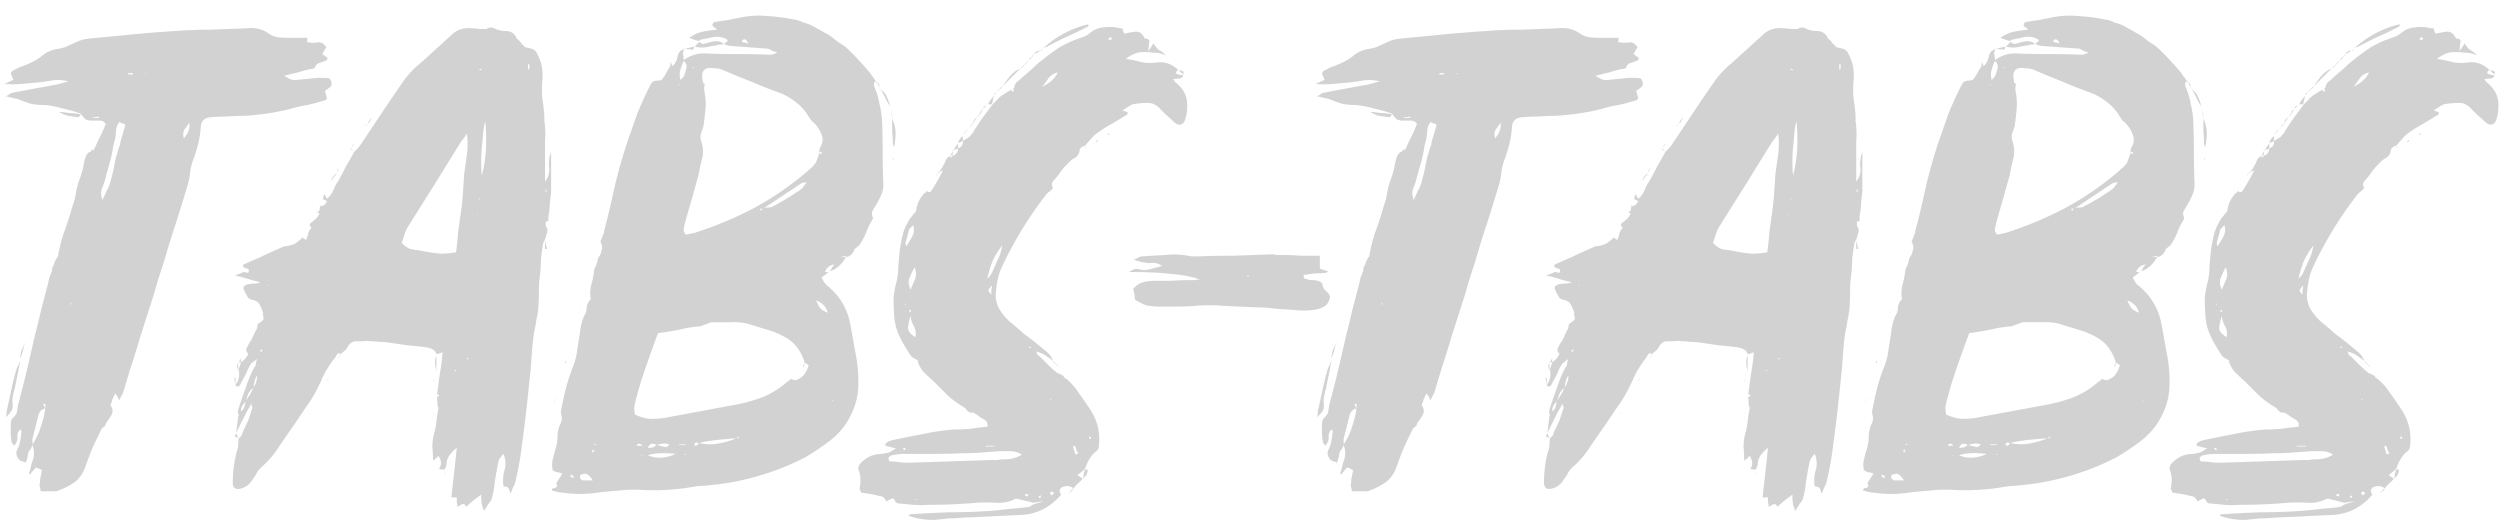
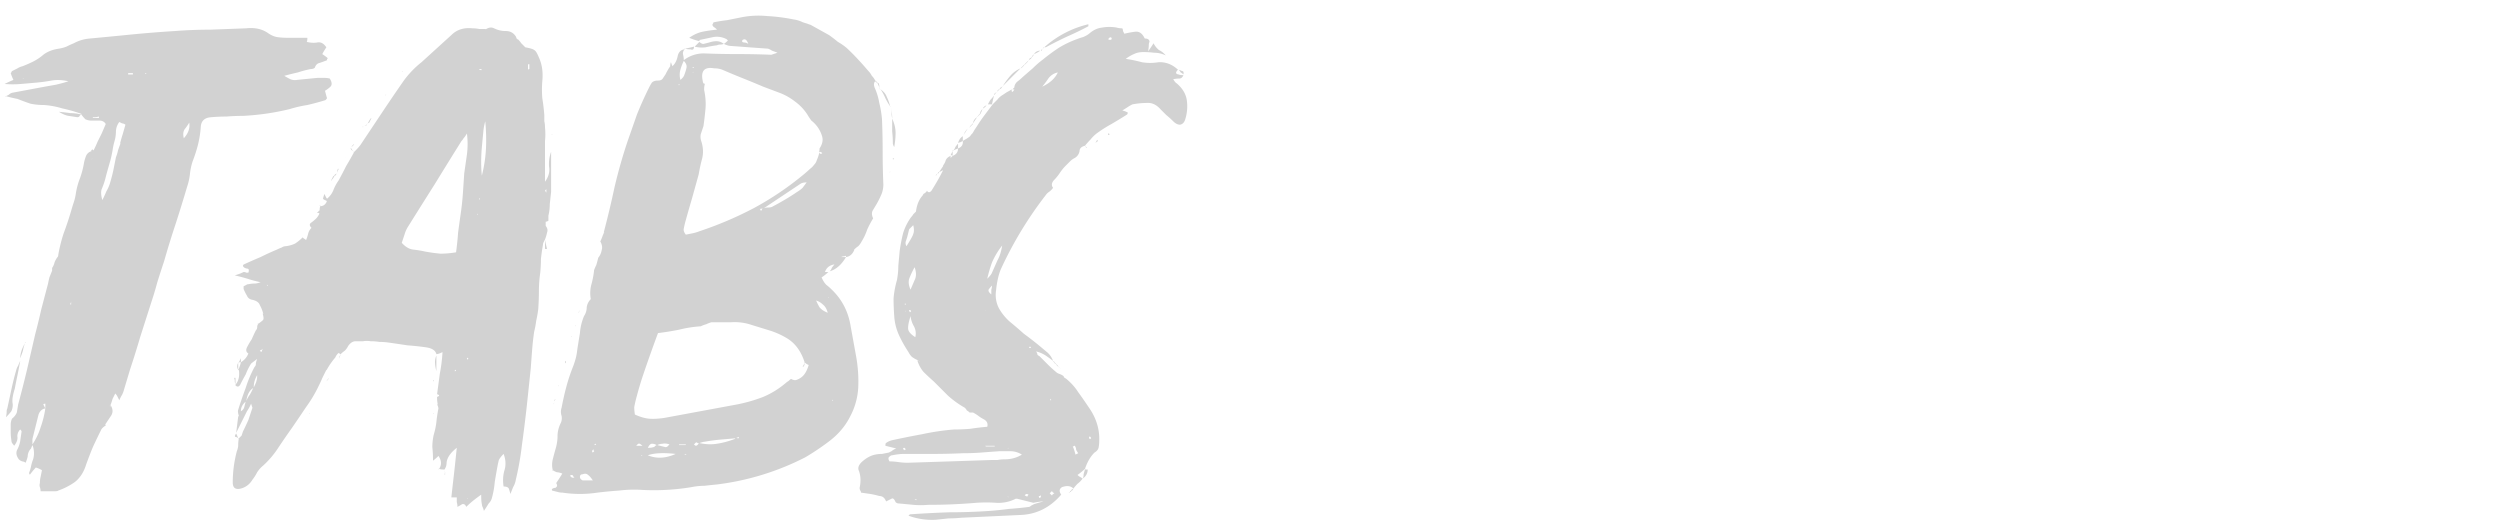
<svg xmlns="http://www.w3.org/2000/svg" width="151" height="32" fill="none">
  <path d="M.36 5.81v.04l-.04-.04h.04zm19.557-1.066c.137.218.15.382.041.492a1.703 1.703 0 01-.328.246c.055.218.096.369.123.45-.054.083-.095.124-.123.124-.355.109-.71.205-1.066.287a7.5 7.5 0 00-1.066.246 15.06 15.06 0 01-2.829.41c-.328 0-.656.013-.984.04-.3 0-.615.014-.943.042-.382.027-.587.218-.615.574a6.222 6.222 0 01-.164 1.066c-.082.328-.191.67-.328 1.025a3.587 3.587 0 00-.164.779 3.577 3.577 0 01-.164.738c-.218.738-.45 1.49-.697 2.255-.246.738-.478 1.49-.697 2.255-.136.41-.273.833-.41 1.27a20.5 20.5 0 01-.369 1.23l-.656 2.05a54.308 54.308 0 01-.615 1.969l-.369 1.23a1.585 1.585 0 01-.123.328 1.876 1.876 0 00-.164.328l-.123-.246a.64.64 0 00-.123-.164l-.164.328a2.91 2.91 0 01-.123.369c.164.246.164.478 0 .697l-.164.246-.164.246h.041v.04c-.164.11-.26.206-.287.288-.164.328-.328.67-.492 1.025-.136.328-.273.683-.41 1.066-.136.437-.355.779-.656 1.025-.3.218-.642.396-1.025.533-.027.027-.095.04-.205.04h-.86a.774.774 0 00-.042-.245.38.38 0 010-.246c0-.137.014-.26.041-.37l.082-.41a1.603 1.603 0 00-.369-.163 4.703 4.703 0 00-.369.45v-.04c-.027-.028-.04-.055-.04-.082a2.34 2.34 0 00.122-.41c.028-.137.069-.274.123-.41a1.325 1.325 0 00-.04-.861 1.587 1.587 0 00-.083.205.64.64 0 00-.123.164.727.727 0 00-.082.328 2.91 2.91 0 01-.123.369.398.398 0 00-.205-.082.516.516 0 01-.205-.123c-.164-.219-.191-.424-.082-.615.082-.164.137-.328.164-.492l.082-.574c0-.028-.027-.069-.082-.123a.55.55 0 00-.164.492c0 .164-.068.328-.205.492a1.22 1.22 0 00-.123-.164.364.364 0 01-.04-.164 2.988 2.988 0 01-.042-.492v-.451c0-.137.028-.26.082-.37a.908.908 0 00.287-.368l.082-.492c.192-.711.37-1.408.533-2.091l.492-2.132c.137-.52.26-1.025.37-1.517l.41-1.558a8.26 8.26 0 01.081-.37l.164-.41v.042-.205a1.01 1.01 0 00.123-.246.91.91 0 01.123-.287.476.476 0 01.082-.123c.028-.028.041-.069.041-.123.082-.465.192-.902.328-1.312.164-.438.315-.889.451-1.353.055-.192.11-.37.164-.533.055-.164.096-.342.123-.533a4.35 4.35 0 01.246-.902 5.2 5.2 0 00.246-.943c.028-.137.069-.274.123-.41a.498.498 0 01.328-.287l-.04-.041h.04c.028-.082.069-.082.123 0a7.41 7.41 0 00.246-.533l.246-.492.246-.574a.403.403 0 00-.369-.205h-.45a.913.913 0 01-.41-.082 2.677 2.677 0 01-.247-.287v-.041a9.048 9.048 0 00-1.148-.328 4.951 4.951 0 00-1.107-.205c-.3 0-.574-.028-.82-.082a14.173 14.173 0 01-.779-.287A9.04 9.04 0 01.36 5.81l.164-.082a.515.515 0 01.205-.123l1.312-.246c.438-.082.889-.164 1.353-.246l.328-.082c.11-.028.246-.069.41-.123-.382-.082-.724-.096-1.025-.041-.3.054-.601.095-.902.123l-.943.082a5.915 5.915 0 01-.984 0 7.04 7.04 0 01.533-.246 3.182 3.182 0 01-.164-.41l.041-.041c0-.028.014-.055.041-.082l.328-.164a.911.911 0 01.287-.123A6.83 6.83 0 002 3.719c.219-.11.424-.246.615-.41.246-.192.56-.315.943-.37.164-.027.315-.068.451-.122a6.28 6.28 0 01.451-.205c.301-.164.629-.26.984-.287a410.27 410.27 0 002.542-.246c.848-.082 1.709-.15 2.583-.205a27.639 27.639 0 012.132-.082l2.173-.082c.52-.055.957.04 1.312.287.192.136.383.218.574.246.192.027.397.04.615.04h1.19c0 .137-.014.22-.042.247.219.054.424.068.615.04.219-.054.41.042.574.288-.109.164-.191.3-.246.41.164.109.274.191.328.246 0 .027-.013.04-.04.04v.082c-.137.055-.288.11-.452.165-.136.027-.232.123-.287.287-.054.054-.136.082-.246.082a6.484 6.484 0 00-.779.205 17.18 17.18 0 00-.82.205c.137.082.26.15.37.205a.709.709 0 00.41.04l1.23-.122h.368c.137 0 .26.013.37.04zm-18.49 0l-.042-.041v.04h.041zm4.55 2.296a1.244 1.244 0 01-.369.04v.042h.37V7.04zM2.738 24.383c-.054 0-.095.013-.123.04l.123.247v-.287zm-.779 2.46c.219-.328.383-.67.492-1.025.137-.383.233-.766.287-1.148-.191.027-.328.15-.41.369l-.369 1.476v.328zm2.337-8.446v-.205c0 .054-.013.095-.04.123v.082h.04zm1.19-8.692v.04-.04zm.04-.082c.028 0 .041-.014.041-.041-.027.027-.04.054-.04.082v-.041zm1.148 14.883h-.04c0 .027.013.04.04.04v-.04zM7.248 8.68c.055-.219.11-.41.164-.574l.164-.574a.398.398 0 00-.205-.082l-.164-.082a.983.983 0 00-.205.574c0 .191-.027.382-.082.574a4.302 4.302 0 00-.123.574 7.478 7.478 0 01-.123.574l-.164.574c-.054.191-.109.396-.164.615a4.822 4.822 0 01-.205.574c-.054.164-.04.382.041.656a7.04 7.04 0 00.246-.533c.082-.137.15-.287.205-.451.082-.274.15-.533.205-.78l.164-.82c.055-.136.096-.273.123-.41.055-.163.11-.314.164-.45l-.04.04zm.78-4.264H7.74v.082h.287v-.082zm.82.04l-.042-.04h-.04v.04h.081zm2.254 3.896c.274-.301.383-.615.328-.943a3.722 3.722 0 01-.287.41c-.082.136-.095.314-.04.533zm5.043-6.314h-.082.082zM.442 24.67l.246-1.148c.082-.383.178-.766.287-1.148a.91.91 0 01.123-.287c.028-.082.069-.178.123-.287-.054.3-.109.587-.164.86-.054.247-.109.52-.164.82a3.238 3.238 0 00-.123.493 1.248 1.248 0 000 .45.904.904 0 01-.082.41c-.082.11-.191.233-.328.37.028-.137.041-.246.041-.328 0-.082.014-.15.041-.205zm.78-2.952v-.082.164-.082zM4.664 7.08a23.294 23.294 0 00-.533-.082c-.164-.028-.355-.11-.574-.246.274.027.506.054.697.082.219 0 .438.027.656.082a.268.268 0 00-.123.123c-.027.027-.068.04-.123.04zM1.221 21.636c0-.274.096-.574.287-.902a2.173 2.173 0 00-.123.45 7.336 7.336 0 01-.164.452zm.328-.943c-.027 0-.04.013-.04.04v-.081l.04.04zm13.001 1.23v-.041.04zm11.931 6.396h.041l-.04.04v.165-.205.04-.04zm6.438-17.343c.218-.301.3-.602.245-.902a2.073 2.073 0 01.123-.902v2.419l-.081.738c0 .246-.028.478-.083.697v.246c.028.054-.027.095-.163.123v.246c.109.136.136.273.081.41a2.334 2.334 0 01-.122.41v.04-.04l-.082.164a.364.364 0 00-.042.164c-.054.3-.095.587-.123.86 0 .247-.013.52-.04.82a7.824 7.824 0 00-.082 1.108c0 .355-.014.724-.041 1.107a7.51 7.51 0 01-.123.697 5.522 5.522 0 01-.123.656c-.055.382-.096.751-.123 1.107-.028.355-.055.724-.083 1.107-.082.792-.164 1.571-.246 2.337a87.868 87.868 0 01-.287 2.296c-.082.71-.204 1.407-.369 2.09a1.275 1.275 0 01-.164.452l-.163.41a3.93 3.93 0 00-.082-.287c-.028-.11-.137-.164-.328-.164a2.228 2.228 0 01.04-.943c.11-.328.096-.67-.04-1.025-.137.136-.233.26-.287.369a6.737 6.737 0 00-.082.369c-.055.3-.11.615-.165.943a5.224 5.224 0 01-.163.943.715.715 0 01-.206.369 10.42 10.42 0 01-.287.45 1.268 1.268 0 00-.082-.245.365.365 0 01-.04-.164c-.028-.11-.042-.301-.042-.574-.19.136-.355.26-.491.369a4.98 4.98 0 00-.41.369c-.055-.137-.137-.192-.247-.164a2.79 2.79 0 01-.287.164.91.91 0 00-.04-.287v-.287h-.328c.054-.492.109-.97.163-1.435.055-.492.11-1.012.165-1.558-.383.3-.588.601-.615.902a.775.775 0 01-.041.246l-.082.164c-.165 0-.274-.014-.328-.041.163-.246.15-.506-.041-.78-.11.11-.22.206-.328.288a7.55 7.55 0 00-.041-.82c0-.246.027-.492.082-.738.081-.274.136-.533.163-.78a8.97 8.97 0 01.123-.82.628.628 0 00-.082-.245h.041a1.948 1.948 0 01-.04-.451v-.164l.164-1.23a9.55 9.55 0 00.163-1.312c-.163.082-.287.123-.369.123-.054-.219-.26-.356-.614-.41a16.315 16.315 0 00-1.148-.123c-.356-.055-.725-.11-1.108-.164a4.044 4.044 0 00-.573-.041 3.24 3.24 0 00-.534-.041 1.245 1.245 0 00-.45 0h-.451c-.165 0-.315.095-.451.287a1.088 1.088 0 01-.206.287 1.625 1.625 0 00-.245.205 3.033 3.033 0 01-.123.328v.04-.04a.365.365 0 00.04-.164l.082-.164h-.04c0-.028-.014-.041-.041-.041-.028 0-.041-.014-.041-.041a.807.807 0 00-.205.287 4.316 4.316 0 00-.534.779v-.041l-.245.492a6.038 6.038 0 01-.206.45 7.907 7.907 0 01-.779 1.313c-.273.41-.56.833-.86 1.27-.274.383-.547.78-.82 1.19a5.497 5.497 0 01-.903 1.066 1.79 1.79 0 00-.369.41 2.534 2.534 0 01-.287.45 1.136 1.136 0 01-.697.534c-.328.082-.492-.041-.492-.37 0-.628.082-1.257.247-1.885.054-.137.082-.26.082-.37 0-.136.013-.273.04-.41l-.04.042v-.041h.04l.165-.164.082-.246c.109-.219.218-.451.328-.697l.245-.738-.082-.246a2.52 2.52 0 01-.245.45l-.329.657-.327.656.123-.984.04-.041c-.054-.164-.068-.287-.04-.37.136-.437.287-.874.45-1.311a7.36 7.36 0 01.534-1.271c.054-.055.082-.11.082-.164 0-.082.027-.192.082-.328-.22.164-.342.26-.37.287a3.668 3.668 0 00-.327.656c-.11.191-.22.396-.329.615-.082.136-.177.15-.287.04v-.081.04c.192-.218.26-.519.206-.901l-.042.04v-.04c.055-.082.11-.233.165-.451.218-.137.368-.315.45-.533-.136-.082-.163-.205-.082-.37a4.73 4.73 0 01.287-.491c.083-.192.165-.37.247-.533a.278.278 0 00.082-.205c0-.082.027-.15.082-.205.19-.137.286-.219.286-.246.028-.055.014-.178-.04-.37l.04.042a1.973 1.973 0 00-.205-.533c-.054-.164-.205-.274-.45-.328-.164-.028-.274-.11-.329-.246a2.877 2.877 0 01-.205-.41v-.164l.165-.082c.027-.028.068-.041.123-.041.136-.028.26-.041.368-.041.11 0 .233-.028.37-.082a6.49 6.49 0 01-.78-.205c-.273-.082-.533-.15-.779-.205l.247-.082c.081-.028.177-.069.286-.123a.37.37 0 01.165.04h.123c.054-.163.027-.245-.083-.245-.136-.028-.218-.082-.245-.164 0-.028.013-.055.04-.082a29.11 29.11 0 011.025-.451c.328-.164.656-.315.985-.451.109-.055.204-.096.287-.123a.44.44 0 01.245-.082c.22-.028.41-.082.575-.164a2.96 2.96 0 00.45-.37l.082.083c.028 0 .069.027.123.082a2.9 2.9 0 00.123-.37.714.714 0 01.205-.368c-.136-.137-.136-.246 0-.328a2.68 2.68 0 00.288-.246.964.964 0 00.204-.328l-.04.04v-.04h-.123l.122-.123v-.041l.041.04c0-.136.014-.232.041-.286.192 0 .328-.11.41-.328l-.04.04v-.04c-.137-.055-.205-.096-.205-.123 0-.028.027-.123.081-.287v-.041.04l.123.247.041.04a1.3 1.3 0 00.37-.491 2.66 2.66 0 01.328-.615c.164-.301.314-.588.45-.861.165-.274.328-.56.492-.861l-.04.04v-.081c0 .027.013.04.04.04.165-.163.288-.3.37-.41l1.311-1.967c.438-.656.875-1.299 1.313-1.927a5.756 5.756 0 011.066-1.107l.901-.82.902-.82c.328-.328.752-.465 1.271-.41.137 0 .274.013.41.04h.41l-.04.042c.19-.137.369-.164.532-.082.22.109.451.164.698.164.273 0 .478.109.614.328a.315.315 0 01.041.123c.028 0 .055.027.082.082v-.041c.082.082.15.164.206.246l.245.246c.301.054.479.109.534.164.081.027.177.177.287.45.19.41.26.889.205 1.436a6.422 6.422 0 000 1.025c.054.328.095.67.122 1.025v.369c.028.109.041.232.041.369.028.273.028.546 0 .82v2.46zM14.55 24.834a.367.367 0 00.204-.246l.082-.328c-.19.164-.287.355-.287.574zm.328-.615c.054-.137.123-.26.205-.37.082-.136.15-.273.205-.41-.22.137-.356.397-.41.78zm.45-.82c.11-.219.164-.356.164-.41.028-.055.041-.164.041-.328a1.363 1.363 0 00-.205.738zm.451-2.132a.72.72 0 00.083-.205l-.082.082c-.028 0-.055.013-.083.04l.082.083zm.41-4.018c0-.028-.013-.041-.04-.041h-.041l.04.04h.041zm10.21 6.724c.164-.055.164-.11 0-.164v.164zm1.107-1.558l.04-.041-.04-.041c-.028.027-.042.054-.042.082h.041zm.04 4.018h-.04.04zm0-.041l.041-.041-.04.04zm.492-15.908l.164-1.148a4.931 4.931 0 000-1.271c-.081.136-.15.232-.204.287a.64.64 0 01-.123.164 343.93 343.93 0 00-1.6 2.583 538.24 538.24 0 00-1.599 2.542 1.9 1.9 0 00-.245.533l-.165.492c.22.246.451.382.698.41.245.027.491.068.738.123.3.054.6.095.902.123.3 0 .614-.028.942-.082.055-.41.096-.807.123-1.19.055-.41.11-.806.164-1.188.055-.383.096-.766.123-1.148l.082-1.23zm.205 19.598l-.04.04h.04v-.04zm.041-8.405c0-.028-.013-.041-.04-.041v-.041c-.028.027-.042.054-.042.082l.041.04.041-.04zm.534-8.118v-.123.123zm.04-.615l-.04-.041v.082l.04-.041zm.123-.943v-.041l-.04.04v.042c.027 0 .04.013.04.04v-.081zm.082-7.75c0-.027.014-.054.041-.081h-.122c-.028 0-.041.013-.041.04.054 0 .095.014.122.042zm.041 6.356a8.37 8.37 0 00.247-1.6c.027-.546.013-1.106-.041-1.68a3.239 3.239 0 00-.123.697c-.028.273-.055.56-.082.86a9.97 9.97 0 00-.042.903c0 .3.014.574.041.82zm2.788-6.396c.028-.028.055-.041.082-.041v-.287h-.082v.328zM33 11.427l-.082.082c.027.027.04.054.04.082l.041.04v-.204zm-2.173 18.409v.04-.04zm-16.564-3.65v-.04.04zm12.095-4.796v.082-.082zm0 1.025a2.303 2.303 0 01-.083-.533c0-.137.028-.274.082-.41v.943zm6.56-7.38v-.533c.027.136.068.314.123.533h-.123zm-18.696 7.79v.369a.365.365 0 01-.042-.164.457.457 0 00-.04-.205h.082zm11.972.164c0 .027-.014.04-.041.04v-.04l.04-.041v.04zM21.357 9.13c-.137-.055-.192-.123-.165-.205.055.109.11.177.165.205zm-6.97 17.343c-.055-.055-.11-.082-.165-.082-.054-.028-.04-.096.042-.205.054.109.095.205.123.287zm0-4.141a.372.372 0 010-.41v.41zm0-.41v-.041h.04l-.04.04zm.163-.041v.04-.04zm0 0h-.123l.123-.246v-.041.287zm5.166 1.148a.878.878 0 01.165-.205v-.041.04a.88.88 0 01-.165.206l-.082.164a.37.37 0 01-.04.164l-.042.04.041-.04a.365.365 0 00.041-.164l.082-.164zm6.438 1.968v-.041l.04.04h-.04zm-6.027-14.35l.04.04a.48.48 0 01-.082.124.476.476 0 00-.082.123v-.041l.123-.246zm6.683 17.999c.027-.028.054-.041.082-.041v-.041.082h-.082zM25.907 2.53l.04-.041-.04.04zm-1.559 1.763c-.027.027-.054.04-.082.04l-.04.042c.054-.055.095-.082.122-.082v-.041.04zm-.204.123c.027 0 .054-.014.082-.041-.028.027-.055.04-.082.04h-.041.04zm-.287.45h-.041.081-.04zm-.575.903h-.04.04v-.041h.041l-.04.04zM21.93 7.696l-.04-.041h.04a.95.95 0 01.206-.123.64.64 0 00.123-.164.954.954 0 01.163-.246v.04l-.123.247a.246.246 0 00-.163.164.278.278 0 00-.206.082v.04zm11.44.41l-.041.04v-.04h.04zm-11.726.164v-.041h.04-.04v.04zm-.246.45l-.123.124c-.028 0-.055.013-.082.04v.042-.041l.163-.164h.041zm-.451.739a.476.476 0 00-.123.082l-.083.04v.042-.041l.082-.041a.476.476 0 01.123-.082zm-.616 1.025a.48.48 0 01-.081.123c-.028 0-.055.027-.082.082l-.041-.041c.054-.028.082-.055.082-.082a.473.473 0 01.122-.082.316.316 0 00.041-.123c0-.055.014-.11.041-.164h.041a2.244 2.244 0 01-.123.287zm-.983 1.927v.04c-.028 0-.041-.013-.041-.04h.04zm-.206.45h-.04l-.041.042.04-.041h.041zm-3.525 6.684h-.042v-.041l.042.04zm4.591 2.788v-.041.04l-.04.042.04-.041zm-1.516 2.624h.04l-.04.04v-.04zm9.47 5.658v.04-.04zm-1.27-2.05c-.028-.028-.041-.096-.041-.205v.123c.027.027.04.054.04.082zm-8.488-2.993l.041-.041-.04.04v.042-.041zm31.671-9.143h-.041.04zm3.813-9.266c.136.3.205.587.205.86 0 .274-.028.561-.082.862a.722.722 0 01-.082-.205 6.76 6.76 0 00-.041-.738v-.78zM43.31 2.735a7.53 7.53 0 00-.697.123 1.775 1.775 0 01-.656-.041l.123-.123.164-.164c.082.082.164.123.246.123l.328-.082c.164-.055.314-.082.45-.082.165 0 .315.054.452.164a.774.774 0 01-.246.04.364.364 0 00-.164.042zm-1.394.082h.04-.04zm1.804-.123v-.041.04zm-1.476-.205v.04-.04.04-.04zm7.872 13.899l-.041.04.04-.04zm.984-.861h.04-.04zM53.19 5.4c.192.136.315.287.37.45.082.165.15.356.205.575a4.589 4.589 0 01-.287-.492 3.3 3.3 0 00-.287-.533zM41.917 2.817c0 .164-.069.218-.205.164-.137 0-.246-.014-.328-.041.136-.028.314-.069.533-.123zm-.533.123c0 .027-.014.04-.041.04v-.04h.04zm12.546 6.6c.027.028.054.042.082.042l-.041.04h-.041v-.081zm-.123-3.074c.054.273.082.492.082.656v.04a1.767 1.767 0 01-.041-.327c0-.11-.014-.233-.041-.37l-.041-.04c.027 0 .04.013.04.04zm-.041 3.895v.04h-.041l.04-.04zm-19.27 10.004v-.041l.04-.041-.04.082v-.041.04zm-.738 2.952h-.041l.04-.041v.04zm.738-2.952v.205-.205zm-.615 2.337v.04-.04zm1.148-3.936c-.028 0-.041.013-.041.04 0 .028-.014.055-.041.083v-.041.04-.04l.082-.082zm-.082.328v-.205.205zm-1.476 5.248l-.041.082c0-.028.013-.055.04-.082v-.164l.083-.082c0 .027-.028.068-.082.123v.123zm.697-2.501v.082c-.028 0-.041.013-.041.04l-.041.042.04-.041v-.123c0-.028.014-.041.042-.041v-.041.082zm.615-2.132l-.041-.041h.04v.04zm-.451 1.476v-.041.04zM53.068 5.03c.027.054.04.109.04.164a.36.36 0 00.042.164c0 .027.013.04.04.04h-.04a2.987 2.987 0 00-.123-.327c-.028-.055-.055-.082-.082-.082l-.082-.082c-.082.082-.096.205-.041.369.136.3.232.615.287.943.082.328.136.656.164.984.027.656.04 1.312.04 1.968 0 .656.014 1.312.042 1.968 0 .218-.041.423-.123.615a5.615 5.615 0 01-.287.574l-.246.41c-.055.136-.041.287.04.45a5.77 5.77 0 00-.368.698 3.248 3.248 0 01-.328.697 1.108 1.108 0 01-.205.287 1.625 1.625 0 00-.246.205v.04c-.11.247-.274.383-.492.41v-.081a.364.364 0 01-.164.04.314.314 0 00-.123.042h.287c-.274.464-.602.751-.984.86a.514.514 0 00.123-.204c.054-.082.11-.15.164-.205h-.041c-.274.054-.451.205-.533.45h.205c-.11.11-.246.22-.41.329.082.191.177.341.287.45.11.083.218.178.328.288.628.601 1.011 1.353 1.148 2.255a2409.507 2409.507 0 01.328 1.804c.11.628.15 1.243.123 1.845a4.175 4.175 0 01-.492 1.763c-.3.601-.752 1.12-1.353 1.558a14.68 14.68 0 01-1.353.902 15.944 15.944 0 01-5.33 1.64c-.274.027-.533.054-.78.082-.245 0-.505.027-.778.082a13.57 13.57 0 01-1.517.164 13.31 13.31 0 01-1.476 0 7.383 7.383 0 00-1.353.04c-.41.028-.848.069-1.312.124a7.008 7.008 0 01-2.132 0 .91.91 0 01-.287-.041l-.328-.082c-.028-.055-.014-.096.04-.123a.363.363 0 01.165-.041l.082-.082c.027-.055.013-.123-.041-.205l.164-.246c.054-.082.123-.192.205-.328a.944.944 0 00-.328-.082 1.04 1.04 0 01-.246-.123 1.334 1.334 0 010-.656 18.7 18.7 0 01.164-.615c.082-.274.123-.533.123-.78 0-.273.068-.546.205-.82a.708.708 0 00.04-.41.76.76 0 010-.491c.083-.438.178-.861.288-1.271.11-.41.246-.82.41-1.23.136-.356.218-.684.246-.984.054-.356.11-.697.164-1.025.027-.356.11-.697.246-1.025a.942.942 0 00.164-.533.848.848 0 01.246-.492 2.025 2.025 0 01.04-.902c.083-.301.137-.602.165-.902v.04a2.19 2.19 0 01.123-.286c.027-.082.068-.233.123-.451a.967.967 0 00.205-.451c.054-.164.027-.342-.082-.533a2.51 2.51 0 00.123-.287 2.14 2.14 0 01.123-.287l-.041.04c.246-.929.464-1.844.656-2.746.218-.93.478-1.845.779-2.747l.574-1.64a21.66 21.66 0 01.738-1.64c.054-.11.11-.205.164-.287.082-.082.205-.123.369-.123.136 0 .232-.041.287-.123l.164-.246c.11-.219.205-.383.287-.492h-.041.04c0-.082.014-.164.042-.246a.314.314 0 01.04.123c.028.027.042.068.042.123.164-.137.273-.342.328-.615.054-.246.191-.383.41-.41-.082.109-.11.218-.082.328.027.109.04.218.04.328a1.96 1.96 0 011.23-.41c.684.027 1.354.04 2.01.04.683 0 1.366.014 2.05.042l.369-.123a6.257 6.257 0 00-.328-.123 1.035 1.035 0 00-.246-.123l-1.148-.082c-.356-.028-.725-.055-1.107-.082a.675.675 0 01-.205-.041 1.593 1.593 0 01-.205-.082c.054-.028.136-.096.246-.205l-.082-.082a1.246 1.246 0 00-.82-.123 44.25 44.25 0 01-.78.164c-.027 0-.04.027-.04.082a3.944 3.944 0 01-.615-.205c.273-.192.546-.315.82-.37a8.16 8.16 0 01.86-.122.879.879 0 00-.204-.164.48.48 0 01-.082-.123l.082-.164h.04c.274-.055.534-.096.78-.123l.82-.164a5.291 5.291 0 011.599-.082c.52.027 1.052.095 1.599.205.191.027.369.082.533.164l.492.164 1.107.615c.191.136.369.273.533.41.191.109.369.232.533.369.41.382.847.847 1.312 1.394.082.082.15.177.205.287.082.082.15.177.205.287.054.027.082.054.082.082a.48.48 0 00.123.082zm-8.241-2.5c.054.027.11.04.164.04a.4.4 0 01.205.083c-.082-.246-.192-.328-.328-.246-.028 0-.041.04-.041.123zm-10.25 26.322h.123c-.082-.082-.11-.123-.082-.123-.028-.028-.082-.041-.164-.041v.082c.054.054.095.082.123.082zm1.23.164c-.11-.164-.205-.274-.287-.328-.082-.082-.192-.096-.328-.041-.11 0-.164.054-.164.164 0 .082.054.15.164.205h.615zm.082-1.763c0-.028-.014-.041-.041-.041v-.082c-.055.054-.082.095-.082.123 0 .027.013.054.04.082l.083-.082zm.04-.37c.028 0 .055-.013.083-.04-.028 0-.041-.014-.041-.041-.028 0-.041.013-.041.04h-.041l.04.042zm14.392-2.705l-.041-.041c0 .054-.014.082-.041.082.027 0 .054-.014.082-.041zm-.287-6.191h.04l-.04-.041v.04zm-8.2-13.9h.04c.028 0 .042-.013.042-.04h-.082v.04zm0 .288h.04v-.041l-.04.04zm-.533-.697c-.082.164-.15.341-.205.533a1.174 1.174 0 000 .615c.136-.11.218-.219.246-.328.054-.137.095-.274.123-.41.027-.137-.028-.274-.164-.41zm-.328 1.435l.04.04.042-.081-.082.04zM38.8 27.54l-.041-.041-.041.04h.082zm0-.615a.64.64 0 00-.164-.123c-.055-.028-.123.013-.205.123h.369zm.328.574c.52.218 1.08.191 1.68-.082-.737-.082-1.298-.055-1.68.082zm0-.451c.164 0 .273-.014.328-.041.054 0 .082-.014.082-.041a.477.477 0 01.123-.082.505.505 0 00-.287-.082c-.082 0-.164.082-.246.246zm1.066-.041c.054 0 .095-.014.123-.041l.123-.123c-.164-.055-.3-.069-.41-.041a.728.728 0 00-.328.082l.492.123zm.82-.123h.41v-.041h-.41v.04zm.45.574c-.027-.028-.054-.041-.081-.041l-.041.04h.123zm.452-.615c.054.054.095.082.123.082a.246.246 0 00.164-.164h-.082c0-.028-.028-.041-.082-.041l-.123.123zm2.46-.328l.04-.041-.942.082c-.3.027-.602.068-.902.123-.055 0-.164.027-.328.082.382.082.738.095 1.066.04.355-.054.71-.15 1.066-.286zm.082-.082c.027 0 .054.013.082.04h.082v-.081c-.028 0-.055.013-.082.04h-.082zm3.895-3.608c.218-.137.382-.397.492-.78a.646.646 0 01-.246-.163c-.219-.684-.588-1.176-1.107-1.476a4.866 4.866 0 00-1.025-.451l-1.066-.328a3.185 3.185 0 00-1.23-.164h-1.19a1.6 1.6 0 00-.327.123 1.6 1.6 0 00-.328.123h.04-.04a7.263 7.263 0 00-1.312.205c-.41.082-.834.15-1.271.205a88.36 88.36 0 00-.861 2.419 19.635 19.635 0 00-.41 1.353 7.64 7.64 0 00-.164.697c0 .136.013.287.04.45.301.137.575.22.82.247.247.027.561.013.944-.041a17186.985 17186.985 0 014.428-.82 9.357 9.357 0 001.558-.451c.52-.219.997-.52 1.435-.902a.644.644 0 00.164-.123c.054-.055.095-.069.123-.041.11.054.205.068.287.04a1.04 1.04 0 00.246-.122zm-2.46-10.21c.027.028.04.055.04.083l.042.04.082-.163c-.028.027-.082.04-.164.04zm.246-.04a.772.772 0 01.246-.041c.11 0 .191-.014.246-.041.574-.301 1.08-.602 1.517-.902.136-.082.246-.164.328-.246l.246-.328c-.164 0-.287.027-.37.082l-2.213 1.476zm2.419-2.05c.164-.137.287-.246.369-.328a1.04 1.04 0 00.246-.246.608.608 0 00.164-.287c.054-.11.11-.274.164-.492h-.041c.027-.028.04-.096.04-.205.165-.246.22-.479.165-.697a1.846 1.846 0 00-.656-.984 4.32 4.32 0 01-.246-.37 2.89 2.89 0 00-.738-.778 3.518 3.518 0 00-.943-.533l-.984-.37a52.673 52.673 0 00-1.19-.491c-.41-.164-.806-.328-1.188-.492a1.268 1.268 0 00-.574-.123c-.602-.11-.834.15-.697.779 0 .054.027.109.082.164l.04-.041v.04a1.245 1.245 0 00-.04.37c.082.382.11.751.082 1.107a19.63 19.63 0 01-.123 1.066l-.164.492a.828.828 0 00.04.45c.11.356.124.698.042 1.026-.082.3-.15.615-.205.943L41.793 12a85.78 85.78 0 00-.41 1.435 6.737 6.737 0 00-.082.369c-.028.109.013.232.123.369l.41-.082c.136-.028.273-.069.41-.123a21.9 21.9 0 003.28-1.394 18.484 18.484 0 003.034-2.05zm.943-1.353v.082c.027 0 .04.013.04.04h.082c0-.027.014-.04.042-.04l-.041-.041c-.028-.028-.069-.041-.123-.041zm.492 9.717c-.055-.219-.15-.383-.287-.492a1.028 1.028 0 00-.41-.246c.054.136.123.273.205.41.11.136.273.246.492.328zm.697-3.198h-.041.04zM33.347 28.4h.04l-.04.04v-.04zm15.252-6.478c0 .136-.041.218-.123.246l.123-.246zm-.123.246v.04-.04zm.082-.287h.04v.04l-.04-.04zM61.146 5.4h-.041.041zm10.332-.902v.04-.04zM59.916 6.302h.041-.041zm9.799-3.69h-.041.041zm1.353 2.419c.355.3.56.642.615 1.025a2.57 2.57 0 01-.082 1.107c-.055.218-.164.341-.328.369-.137 0-.273-.069-.41-.205a4.975 4.975 0 00-.41-.37l-.369-.368c-.246-.274-.52-.397-.82-.37-.273 0-.56.028-.861.083-.11.054-.205.109-.287.164a8.457 8.457 0 01-.328.205 1.6 1.6 0 01.328.123c0 .054-.014.095-.041.123-.3.191-.615.382-.943.574-.3.164-.601.355-.902.574a2.3 2.3 0 00-.369.369 4.49 4.49 0 00-.328.369c-.219.054-.328.164-.328.328a.608.608 0 01-.287.41c-.11.054-.205.123-.287.205l-.246.246c-.137.136-.26.287-.369.45-.11.165-.232.315-.369.452-.137.164-.15.314-.041.45a1.041 1.041 0 01-.246.247.732.732 0 00-.205.205 22.926 22.926 0 00-2.706 4.469c-.137.328-.232.751-.287 1.27-.055.383 0 .739.164 1.067.164.3.383.574.656.82.3.246.588.492.861.738.3.218.601.45.902.697l.492.41c.164.136.287.314.369.533a6.398 6.398 0 00-.451-.328 1.819 1.819 0 00-.574-.246c.055.082.082.15.082.205a.482.482 0 00.123.082l.492.492c.164.164.328.314.492.45a.516.516 0 00.205.124c.082.027.164.068.246.123h.082-.082c.027.027.041.054.041.082a.482.482 0 00.123.082v-.164h-.082.082v.164c.3.246.547.519.738.82.219.3.437.615.656.943.437.628.642 1.298.615 2.009 0 .136-.014.273-.041.41-.027.109-.11.205-.246.287-.246.246-.437.574-.574.984h.041l-.041.04v-.04a4.703 4.703 0 01-.451.369c.055.054.11.095.164.123a.64.64 0 01.164.123v-.041.04h-.041c-.082.11-.178.206-.287.288a2.67 2.67 0 00-.246.287.477.477 0 01-.082.123c-.027 0-.055.027-.082.082h-.041v-.041c.055-.028.082-.055.082-.082a.477.477 0 01.123-.082c-.164-.164-.396-.192-.697-.082-.164.109-.178.26-.041.45-.683.793-1.517 1.203-2.501 1.23l-1.763.083-1.763.082a7.853 7.853 0 01-.779.04 71.47 71.47 0 01-.779.083 4.129 4.129 0 01-1.64-.246l.082-.082a69.089 69.089 0 012.378-.123c.82 0 1.626-.028 2.419-.082a20.63 20.63 0 001.189-.123c.41-.028.82-.069 1.23-.123a.478.478 0 00.123-.082l.164-.082c.164-.055.355-.11.574-.164-.137 0-.342.027-.615.082l-.984-.246h-.082a2.279 2.279 0 01-1.189.246 8.607 8.607 0 00-1.189 0 34.08 34.08 0 01-2.911.123c-.3.027-.601.027-.902 0-.273-.028-.56-.055-.861-.082a.278.278 0 01-.205-.082c-.082-.192-.164-.26-.246-.205l-.328.164c-.082-.219-.219-.328-.41-.328a4.845 4.845 0 00-.533-.123l-.574-.082c0-.055-.014-.096-.041-.123a.365.365 0 01-.041-.164c.082-.383.068-.725-.041-1.025-.082-.164-.027-.342.164-.533.273-.246.547-.397.82-.451.137-.028.273-.041.41-.041l.41-.082.164-.082a.88.88 0 01.287-.164l-.656-.164c0-.11.014-.164.041-.164.055-.055.164-.11.328-.164.629-.137 1.244-.26 1.845-.37a14.861 14.861 0 011.927-.286c.328 0 .656-.014.984-.041.355-.055.697-.096 1.025-.123.055-.192-.014-.342-.205-.451a2.162 2.162 0 01-.328-.205 2.144 2.144 0 00-.328-.205h-.205a.64.64 0 00-.164-.123.64.64 0 00-.123-.164 5.785 5.785 0 01-1.025-.738l-.861-.861a12.76 12.76 0 01-.615-.574 1.89 1.89 0 01-.369-.697l.164.082c-.027-.028-.055-.041-.082-.041l-.041-.041a1.608 1.608 0 01-.369-.205 1.096 1.096 0 01-.205-.287 7.556 7.556 0 01-.574-1.025 3.229 3.229 0 01-.287-1.148 15.048 15.048 0 01-.041-1.066 5.6 5.6 0 01.205-1.107c.055-.301.082-.588.082-.861l.082-.902c.055-.383.123-.738.205-1.066.11-.356.273-.684.492-.984a.643.643 0 00.123-.164l.164-.164c.055-.438.205-.78.451-1.025h-.041c.055-.055.096-.082.123-.082l.123-.123v-.041c.082.136.178.136.287 0 .137-.219.26-.424.369-.615.11-.192.219-.397.328-.615v.04-.04l-.246.123.246-.37v-.04a.923.923 0 00.164-.328.519.519 0 01.287-.246v.123l.123-.123v-.041h.041l-.041.04c.219-.081.328-.232.328-.45.219-.082.314-.233.287-.451.082-.055.15-.096.205-.123l.246-.164h-.041c.055-.028.082-.055.082-.082l.082-.082c.055-.082.096-.15.123-.205l.164-.246c.137-.219.287-.438.451-.656l.492-.656.287-.287c.082-.11.191-.205.328-.287l.246-.164c.11-.055.205-.11.287-.164v.123c.027 0 .041.013.041.04a.64.64 0 00.123-.163h-.123l.123-.123v-.041a.525.525 0 01.205-.328 2.67 2.67 0 00.287-.246c.219-.192.424-.37.615-.533.191-.192.396-.37.615-.533.3-.246.615-.479.943-.697a5.888 5.888 0 011.107-.533 2.91 2.91 0 01.369-.123c.137-.055.26-.123.369-.205.246-.219.506-.342.779-.37a2.5 2.5 0 01.902 0c.082.028.191.042.328.042a.365.365 0 01.041.164l.082.164a5.4 5.4 0 01.656-.123c.246-.028.437.109.574.41.191 0 .287.068.287.205a.457.457 0 00-.041.205c0 .082-.014.205-.041.369.191-.274.3-.438.328-.492.082.164.191.3.328.41.164.082.3.191.41.328v.04-.04a1.538 1.538 0 00-.697-.164 5.283 5.283 0 00-.656-.041c-.219 0-.41.04-.574.123-.137.054-.3.15-.492.287.355.054.683.123.984.205.328.054.656.054.984 0 .437-.028.834.123 1.189.45h.041-.041c-.164.165-.15.26.041.288.055.027.15.04.287.04-.055.137-.137.206-.246.206-.11 0-.232.013-.369.04.082.137.15.22.205.247zM54.709 18.807l-.041-.041v.04h.041zm0-.41v-.082c0 .027-.027.04-.082.04l.041.042h.041zm.082-4.06l-.082.247c-.027.082-.014.177.041.287.246-.383.383-.629.41-.738.055-.137.055-.315 0-.533l-.246.246-.123.492zm.492 6.028a.89.89 0 00-.082-.656 1.64 1.64 0 01-.205-.615c-.137.437-.178.724-.123.86.055.137.191.274.41.41zm-.369-1.64v.082c.027 0 .041.013.041.04h.041c0-.027.014-.04.041-.04-.027-.028-.041-.055-.041-.082h-.082zm.082-1.23l.246-.574c.11-.219.11-.479 0-.78a5.231 5.231 0 00-.328.698c-.055.191-.027.41.082.656zm.615 4.346h-.041.041zm3.157-13.653v-.082.082zm.779 10.578l-.041-.041c.027.027.041.054.041.082v-.041zm6.273 7.585c0 .027-.014.04-.041.04v.042c0 .027.014.054.041.082.027 0 .055-.014.082-.041 0-.028-.027-.069-.082-.123zm-.697 1.025A2.038 2.038 0 0165 27.17a.44.44 0 00-.082-.246c-.027 0-.055.013-.082.04h-.041c.055.11.11.274.164.493l.164-.082zm-1.681-3.28v.082h.041v-.082h-.041zm-.041 5.699l.123.123c.027 0 .041-.014.041-.041a.477.477 0 01.123-.082.482.482 0 01-.123-.082c0-.028-.014-.041-.041-.041l-.123.123zm-.656.164c0 .054.014.095.041.123.027-.028.055-.041.082-.041v-.123c-.027 0-.041.013-.041.04h-.082zm-3.239-3.034l.041.04h.533v-.04h-.574zm.41-9.676a1.65 1.65 0 00-.205.246c-.027.082.027.177.164.287v-.287a.772.772 0 00.041-.246zm-5.289 9.799c-.055 0-.082.027-.082.082l.082.04c0 .028.014.028.041 0l.041-.04-.082-.082zm.738 3.157c0-.028-.014-.041-.041-.041h-.082c.027.027.055.04.082.04h.041zM60.9 30h-.041l.041.04V30zm1.148 0c0-.028.027-.069.082-.123-.027 0-.055-.014-.082-.041-.055 0-.096.013-.123.04 0 .028-.014.042-.041.042l.164.082zm.164-9.061c-.027 0-.041.013-.041.04h-.041c.027 0 .041.014.041.042h.123c-.027 0-.041-.014-.041-.041 0-.028-.014-.041-.041-.041zm-.41-.328h-.041.041zm-.943 6.478h.041v-.041l-.041.04zm-.492.164c-.383.027-.752.054-1.107.082-.355.027-.724.04-1.107.04a39.77 39.77 0 01-1.804.042h-1.763c-.191 0-.424.027-.697.082-.055 0-.11.027-.164.082-.082.054-.082.15 0 .287.164 0 .342.013.533.04.191.028.383.042.574.042a2615.638 2615.638 0 005.002-.164h.41c.137-.028.273-.041.41-.041.41 0 .765-.096 1.066-.287a1.293 1.293 0 00-.697-.205h-.656zm-.451-10.783l.328-.738c.137-.246.232-.547.287-.902a4.624 4.624 0 00-.615 1.025c-.11.3-.205.628-.287.984.164-.164.26-.287.287-.37zM62.95 5.236c.465-.219.779-.506.943-.861a.924.924 0 00-.574.369c-.11.164-.232.328-.369.492zm4.141-2.83c.027 0 .041-.013.041-.04 0-.028.014-.055.041-.082h-.082c0-.028-.014-.041-.041-.041l-.123.123c.027 0 .041.013.041.04h.123zm-1.353-.82a18.2 18.2 0 01-1.271.616c-.41.191-.82.396-1.23.615-.027.027-.082.04-.164.04a6.106 6.106 0 012.665-1.393v.123zm-5.166 3.609c.137-.219.287-.424.451-.615a1.7 1.7 0 01.615-.451l-1.066 1.066zm-.533.574c-.055.218-.096.396-.123.533h-.246c.055-.11.11-.205.164-.287a1.65 1.65 0 00.205-.246zm-.123.533h.041-.041zm5.781 22.058a.628.628 0 01-.287.533.772.772 0 00.041-.246 3.98 3.98 0 01.082-.287h.164zm1.271-20.295c.027 0 .041.027.041.082h-.082v-.082h.041zm-8.528-.287c-.082.136-.178.287-.287.45a.987.987 0 00.123-.245c.055-.082.11-.15.164-.205.027-.028.055-.041.082-.041a.474.474 0 00.082-.123v.04l-.082.083c-.027 0-.055.013-.082.04zm-.287.45v.288l-.164.082a.315.315 0 00-.123.04c.055-.19.15-.327.287-.41zm8.118.206v.04c.027 0 .041.014.041.042-.055.054-.096.082-.123.082l.082-.164zm-.082.164c0 .027-.014.04-.041.04v.042-.041l.041-.041zM58.768 7.45a.506.506 0 01.246-.37l-.246.37zm4.059-4.387h.041c.027-.055.055-.082.082-.082a.474.474 0 00.082-.123h.041l-.041.04-.082.083c0 .027-.014.054-.041.082h-.041.041-.082zm-.369.205a.403.403 0 01.369-.205 1.849 1.849 0 01-.369.205zm-4.592 5.658v.04-.04zm0-.246v-.041.04-.04.04zm-.328.41h.041-.041zm.328-.123a2.253 2.253 0 00-.287.123.514.514 0 00.123-.205c.055-.082.11-.15.164-.205v.287zM71.191 4.21c.082.027.15.054.205.082.082 0 .11.068.082.205a.64.64 0 00-.164-.123.64.64 0 00-.123-.164zm-5.617 4.633c-.027 0-.041-.014-.041-.041l.041.04zm.041.082c-.027-.028-.041-.055-.041-.082l.082.082h-.041zm-1.066 20.828c.027-.028.055-.041.082-.041l-.041.04h-.041zM57.415 9.418v-.041.04zm.123-.041h-.123l.123-.246v.246zm.041-.287c0 .027-.014.04-.041.04v-.04h.041zm9.717-1.312l.041-.041-.041.04v.042-.041zm-8.692-.123v-.041l.123-.123.041-.041v.04l-.164.165zm.451-.615c-.027 0-.041.013-.041.04v-.04h.041-.041c.055-.028.082-.055.082-.082l.082-.082a.314.314 0 00.041-.123.646.646 0 01.123-.164c.027-.028.041-.055.041-.082l.082-.082a.64.64 0 00.164-.123h.041-.041a.646.646 0 00-.123.164h-.041.041a.644.644 0 00-.164.123 2.24 2.24 0 01-.123.287h-.041.041l-.164.164zm4.674 14.924a.647.647 0 01-.123-.164c.055.027.082.054.082.082l.082.082.123.123v.04a31.697 31.697 0 00-.082-.081c0-.028-.027-.055-.082-.082zm.328.287a.647.647 0 01-.164-.123v-.041a.482.482 0 00.082.123c.027 0 .055.013.082.04l.041.042-.041-.041zM60.203 5.564l-.082.082c0 .027-.027.054-.082.082v.04-.081a.644.644 0 01.164-.123c.027-.028.041-.055.041-.082l.082-.082c.055-.028.082-.055.082-.082a.48.48 0 01.123-.082l.041-.041c0 .027-.014.04-.041.04a.474.474 0 01-.082.124c-.027 0-.055.013-.082.04l-.164.165zm5.494 22.796v-.041.04zM61.72 4.088c-.027.027-.055.04-.082.04.027 0 .041-.013.041-.04l.164-.164.123-.123.164-.164c.027-.028.041-.055.041-.082a.48.48 0 01.123-.082c.027-.028.041-.055.041-.082l.082-.082c.027 0 .041-.014.041-.041v.04a.881.881 0 00-.164.206.64.64 0 01-.164.123.64.64 0 01-.123.164l-.082.082c-.027 0-.055.027-.082.082l-.123.123zm-8.2 26.199h.041-.041zm2.993-19.68c.027-.055.055-.082.082-.082a.477.477 0 00.082-.123h.041v.04a.477.477 0 00-.123.083c0 .027-.027.054-.082.082v.04-.04zm7.093.738h.041-.041z" fill="#D2D2D2" />
-   <path d="M68.567 18.11a1.767 1.767 0 01-.041-.328l-.082-.328c.191-.219.396-.356.615-.41.219-.055.451-.082.697-.082h1.025c.328-.028.656-.041.984-.041h.369c.11-.028.232-.041.369-.041a7.413 7.413 0 00-1.722-.328c-.656-.082-1.517-.123-2.583-.123.164-.11.273-.164.328-.164.055-.028.15-.028.287 0 .219.054.424.054.615 0 .219-.055.478-.123.779-.205l-.246-.123a.363.363 0 00-.164-.041.665.665 0 00-.328 0 1.22 1.22 0 01-.287-.041.91.91 0 01-.287-.041 5.846 5.846 0 01-.41-.123c.219-.11.369-.178.451-.205l1.394-.082a5.05 5.05 0 011.435.04.775.775 0 00.246.042h.287a59.668 59.668 0 012.214-.041l2.296-.082c.11 0 .205.013.287.04h.328c.383 0 .765.014 1.148.042h1.148v.779l.246.082.246.082-.082.082a2.992 2.992 0 01-.492.04 2.98 2.98 0 00-.492.042.673.673 0 00-.205.04h-.205c0 .137.027.22.082.247.055 0 .11.013.164.04.11.028.205.042.287.042.11 0 .219.013.328.04.191.055.287.137.287.247a.552.552 0 00.205.369c.11.082.191.191.246.328a.883.883 0 01-.246.533 1.387 1.387 0 01-.533.246 4.4 4.4 0 01-1.353.04l-1.189-.081a8.396 8.396 0 00-1.189-.082l-1.845-.082a10.391 10.391 0 00-1.845 0c-.383.027-.752.04-1.107.04H69.92a5.35 5.35 0 01-.697-.081c-.11-.028-.328-.137-.656-.328zm6.806-1.394l.082-.082h-.082l-.041.04c0 .028.014.042.041.042z" fill="#D2D2D2" />
-   <path d="M79.558 5.81v.04l-.041-.04h.04zm19.557-1.066c.136.218.15.382.04.492a1.703 1.703 0 01-.327.246c.054.218.095.369.123.45-.055.083-.096.124-.123.124-.356.109-.711.205-1.066.287a7.291 7.291 0 00-1.066.246c-.875.218-1.818.355-2.83.41-.327 0-.655.013-.983.04-.301 0-.615.014-.943.042-.383.027-.588.218-.615.574a6.222 6.222 0 01-.164 1.066c-.082.328-.192.67-.328 1.025a3.58 3.58 0 00-.164.779 3.577 3.577 0 01-.164.738c-.22.738-.451 1.49-.697 2.255-.246.738-.479 1.49-.697 2.255-.137.41-.274.833-.41 1.27-.11.41-.233.82-.37 1.23l-.655 2.05a54.388 54.388 0 01-.615 1.969l-.37 1.23a1.6 1.6 0 01-.122.328c-.055.082-.11.191-.164.328l-.123-.246a.64.64 0 00-.123-.164l-.164.328a3.178 3.178 0 01-.123.369c.164.246.164.478 0 .697l-.164.246-.164.246h.04v.04c-.163.11-.26.206-.286.288-.164.328-.328.67-.492 1.025a21.01 21.01 0 00-.41 1.066c-.137.437-.356.779-.656 1.025a4.091 4.091 0 01-1.025.533c-.028.027-.096.04-.205.04h-.861a.775.775 0 00-.041-.245.38.38 0 010-.246c0-.137.013-.26.04-.37l.083-.41a1.603 1.603 0 00-.37-.163 4.703 4.703 0 00-.368.45v-.04c-.028-.028-.041-.055-.041-.082.054-.137.095-.274.123-.41a2.33 2.33 0 01.123-.41 1.325 1.325 0 00-.041-.861 1.587 1.587 0 00-.082.205.64.64 0 00-.123.164.727.727 0 00-.082.328 3.178 3.178 0 01-.123.369.398.398 0 00-.205-.082.516.516 0 01-.205-.123c-.164-.219-.192-.424-.082-.615.082-.164.136-.328.164-.492l.082-.574c0-.028-.028-.069-.082-.123a.55.55 0 00-.164.492c0 .164-.069.328-.205.492a1.225 1.225 0 00-.123-.164.363.363 0 01-.041-.164 2.992 2.992 0 01-.041-.492v-.451c0-.137.027-.26.082-.37a.909.909 0 00.287-.368l.082-.492c.19-.711.369-1.408.533-2.091l.492-2.132c.136-.52.26-1.025.369-1.517l.41-1.558c.027-.137.054-.26.082-.37l.164-.41v.042-.205c.054-.082.095-.164.123-.246a.909.909 0 01.123-.287.476.476 0 01.082-.123c.027-.028.04-.069.04-.123.083-.465.192-.902.329-1.312.164-.438.314-.889.45-1.353.055-.192.11-.37.165-.533a3.18 3.18 0 00.123-.533c.054-.328.136-.629.246-.902a5.46 5.46 0 00.246-.943c.027-.137.068-.274.123-.41a.498.498 0 01.328-.287l-.041-.041h.04c.028-.082.069-.082.124 0a8.48 8.48 0 00.246-.533l.246-.492.246-.574a.403.403 0 00-.37-.205h-.45a.913.913 0 01-.41-.082 2.677 2.677 0 01-.246-.287v-.041a9.048 9.048 0 00-1.148-.328 4.95 4.95 0 00-1.107-.205c-.301 0-.574-.028-.82-.082a14.164 14.164 0 01-.78-.287 9.04 9.04 0 01-.696-.164l.164-.082a.515.515 0 01.205-.123l1.312-.246c.437-.082.888-.164 1.353-.246l.328-.082a6.64 6.64 0 00.41-.123c-.383-.082-.725-.096-1.025-.041-.301.054-.602.095-.902.123l-.943.082a5.915 5.915 0 01-.984 0 7.41 7.41 0 01.533-.246 3.181 3.181 0 01-.164-.41l.04-.041c0-.028.014-.055.042-.082l.328-.164a.911.911 0 01.287-.123 6.83 6.83 0 00.656-.287 3.08 3.08 0 00.615-.41c.246-.192.56-.315.943-.37.164-.027.314-.068.45-.122.165-.082.315-.15.452-.205.3-.164.628-.26.984-.287a412.52 412.52 0 002.542-.246c.847-.082 1.708-.15 2.583-.205a27.58 27.58 0 012.132-.082l2.173-.082c.519-.055.956.04 1.312.287.19.136.382.218.574.246.19.027.396.04.615.04h1.189c0 .137-.014.22-.041.247.218.054.423.068.615.04.218-.054.41.042.574.288-.11.164-.192.3-.246.41.164.109.273.191.328.246 0 .027-.014.04-.041.04v.082c-.137.055-.287.11-.451.165-.137.027-.233.123-.287.287-.055.054-.137.082-.246.082a6.484 6.484 0 00-.78.205c-.245.054-.519.123-.82.205.137.082.26.15.37.205a.709.709 0 00.41.04l1.23-.122h.369c.136 0 .26.013.369.04zm-18.491 0l-.041-.041v.04h.04zm4.55 2.296a1.244 1.244 0 01-.368.04v.042h.369V7.04zm-3.238 17.343c-.055 0-.096.013-.123.04l.123.247v-.287zm-.78 2.46c.22-.328.383-.67.493-1.025a5.89 5.89 0 00.287-1.148c-.192.027-.328.15-.41.369l-.37 1.476v.328zm2.338-8.446v-.205c0 .054-.014.095-.041.123v.082h.04zm1.189-8.692v.04-.04zm.04-.082c.028 0 .042-.014.042-.041-.028.027-.041.054-.041.082v-.041zm1.149 14.883h-.041c0 .027.013.04.04.04v-.04zm.574-15.826c.054-.219.109-.41.164-.574l.164-.574a.398.398 0 00-.205-.082l-.164-.082a.983.983 0 00-.205.574c0 .191-.028.382-.082.574a4.292 4.292 0 00-.123.574 7.498 7.498 0 01-.123.574l-.164.574c-.055.191-.11.396-.164.615a4.827 4.827 0 01-.205.574c-.055.164-.041.382.04.656.11-.219.192-.397.247-.533.082-.137.15-.287.205-.451.082-.274.15-.533.205-.78l.164-.82c.054-.136.095-.273.123-.41.054-.163.109-.314.164-.45l-.041.04zm.779-4.264h-.287v.082h.287v-.082zm.82.04l-.041-.04h-.041v.04h.082zM90.3 8.353c.273-.301.382-.615.328-.943a3.735 3.735 0 01-.287.41c-.082.136-.096.314-.041.533zm5.043-6.314h-.082.082zM79.64 24.67l.246-1.148c.082-.383.177-.766.287-1.148a.909.909 0 01.123-.287 2.14 2.14 0 01.123-.287c-.055.3-.11.587-.164.86-.055.247-.11.52-.164.82a3.23 3.23 0 00-.123.493 1.245 1.245 0 000 .45.918.918 0 01-.082.41 3.56 3.56 0 01-.328.37 1.78 1.78 0 00.04-.328c0-.082.014-.15.042-.205zm.779-2.952v-.082.164-.082zM83.863 7.08a23.32 23.32 0 00-.533-.082c-.164-.028-.356-.11-.574-.246.273.027.505.054.697.082.218 0 .437.027.656.082a.268.268 0 00-.123.123c-.028.027-.069.04-.123.04zm-3.444 14.555c0-.274.095-.574.287-.902a2.17 2.17 0 00-.123.45c-.055.165-.11.315-.164.452zm.328-.943c-.028 0-.041.013-.041.04v-.081l.04.04zm13.001 1.231v-.041.04zm11.931 6.396h.041l-.041.04v.165-.205.04-.04zm6.437-17.343c.218-.301.3-.602.246-.902a2.044 2.044 0 01.123-.902v2.419l-.082.738a2.9 2.9 0 01-.082.697v.246c.027.054-.028.095-.164.123v.246c.109.136.136.273.082.41a2.46 2.46 0 01-.123.41v.04-.04l-.082.164a.355.355 0 00-.041.164c-.055.3-.096.587-.123.86 0 .247-.014.52-.041.82a7.78 7.78 0 00-.082 1.108c0 .355-.014.724-.041 1.107a8.006 8.006 0 01-.123.697 5.82 5.82 0 01-.123.656c-.055.382-.096.751-.123 1.107-.028.355-.055.724-.082 1.107-.082.792-.164 1.571-.246 2.337a89.175 89.175 0 01-.287 2.296c-.082.71-.205 1.407-.369 2.09a1.289 1.289 0 01-.164.452l-.164.41a4.504 4.504 0 00-.082-.287c-.028-.11-.137-.164-.328-.164a2.212 2.212 0 01.041-.943c.109-.328.095-.67-.041-1.025-.137.136-.233.26-.287.369a6.737 6.737 0 00-.082.369c-.055.3-.11.615-.164.943a5.286 5.286 0 01-.164.943.722.722 0 01-.205.369c-.082.136-.178.287-.287.45a1.34 1.34 0 00-.082-.245.356.356 0 01-.041-.164c-.028-.11-.041-.301-.041-.574-.192.136-.356.26-.492.369a4.723 4.723 0 00-.41.369c-.055-.137-.137-.192-.246-.164a2.901 2.901 0 01-.287.164.918.918 0 00-.041-.287v-.287h-.328c.054-.492.109-.97.164-1.435.054-.492.109-1.012.164-1.558-.383.3-.588.601-.615.902a.783.783 0 01-.041.246l-.082.164c-.164 0-.274-.014-.328-.041.164-.246.15-.506-.041-.78-.11.11-.219.206-.328.288a7.55 7.55 0 00-.041-.82c0-.246.027-.492.082-.738.082-.274.136-.533.164-.78.027-.273.068-.546.123-.82a.64.64 0 00-.082-.245h.041a1.91 1.91 0 01-.041-.451v-.164l.164-1.23a9.66 9.66 0 00.164-1.312c-.164.082-.287.123-.369.123-.055-.219-.26-.356-.615-.41a16.379 16.379 0 00-1.148-.123c-.356-.055-.725-.11-1.107-.164a4.055 4.055 0 00-.574-.041 3.243 3.243 0 00-.533-.041 1.245 1.245 0 00-.451 0h-.451c-.164 0-.315.095-.451.287a1.108 1.108 0 01-.205.287 1.617 1.617 0 00-.246.205 2.99 2.99 0 01-.123.328v.04-.04a.363.363 0 00.04-.164l.083-.164h-.041c0-.028-.014-.041-.041-.041-.028 0-.041-.014-.041-.041a.809.809 0 00-.205.287 4.316 4.316 0 00-.533.779v-.041l-.246.492a5.993 5.993 0 01-.205.45 7.913 7.913 0 01-.78 1.313c-.273.41-.56.833-.86 1.27-.274.383-.547.78-.82 1.19a5.496 5.496 0 01-.902 1.066 1.79 1.79 0 00-.37.41 2.529 2.529 0 01-.286.45 1.136 1.136 0 01-.697.534c-.328.082-.492-.041-.492-.37 0-.628.082-1.257.246-1.885.054-.137.082-.26.082-.37 0-.136.013-.273.04-.41l-.04.042v-.041h.04l.165-.164.082-.246c.11-.219.218-.451.328-.697l.246-.738-.082-.246a2.513 2.513 0 01-.246.45l-.328.657-.328.656.123-.984.04-.041c-.054-.164-.068-.287-.04-.37.136-.437.287-.874.45-1.311a7.36 7.36 0 01.534-1.271c.054-.055.082-.11.082-.164 0-.082.027-.192.082-.328-.219.164-.342.26-.37.287a3.675 3.675 0 00-.327.656c-.11.191-.219.396-.328.615-.082.136-.178.15-.287.04v-.081.04c.191-.218.26-.519.205-.901l-.041.04v-.04c.054-.082.11-.233.164-.451.218-.137.369-.315.45-.533-.136-.082-.163-.205-.081-.37.082-.163.177-.327.287-.491.082-.192.164-.37.246-.533a.278.278 0 00.082-.205c0-.082.027-.15.082-.205.191-.137.287-.219.287-.246.027-.055.013-.178-.041-.37l.04.042a1.973 1.973 0 00-.204-.533c-.055-.164-.205-.274-.451-.328-.164-.028-.274-.11-.328-.246a2.867 2.867 0 01-.205-.41v-.164l.164-.082c.027-.028.068-.041.123-.041.136-.028.26-.041.369-.041.11 0 .232-.028.369-.082a6.485 6.485 0 01-.78-.205 11.07 11.07 0 00-.778-.205l.246-.082a2.51 2.51 0 00.287-.123c.054 0 .11.013.164.04h.123c.054-.163.027-.245-.082-.245-.137-.028-.219-.082-.246-.164 0-.028.013-.055.04-.082a29.13 29.13 0 011.026-.451c.328-.164.656-.315.984-.451.11-.055.205-.096.287-.123a.44.44 0 01.246-.082c.218-.028.41-.082.574-.164a2.96 2.96 0 00.45-.37l.083.083c.027 0 .068.027.123.082.054-.137.095-.26.123-.37a.715.715 0 01.205-.368c-.137-.137-.137-.246 0-.328.11-.082.205-.164.287-.246a.964.964 0 00.205-.328l-.041.04v-.04h-.123l.123-.123v-.041l.04.04c0-.136.014-.232.042-.286.191 0 .328-.11.41-.328l-.041.04v-.04c-.137-.055-.205-.096-.205-.123 0-.028.027-.123.082-.287v-.041.04l.123.247.04.04a1.3 1.3 0 00.37-.491c.082-.219.191-.424.328-.615.164-.301.314-.588.451-.861.164-.274.328-.56.492-.861l-.041.04v-.081c0 .027.013.04.041.04.164-.163.287-.3.369-.41l1.312-1.967c.437-.656.874-1.299 1.312-1.927a5.726 5.726 0 011.066-1.107 736.368 736.368 0 011.804-1.64c.328-.328.751-.465 1.271-.41.136 0 .273.013.41.04h.41l-.041.042c.191-.137.369-.164.533-.082.218.109.451.164.697.164.273 0 .478.109.615.328a.32.32 0 01.041.123c.027 0 .054.027.082.082v-.041c.082.082.15.164.205.246l.246.246c.3.054.478.109.533.164.082.027.177.177.287.45.191.41.259.889.205 1.436a6.262 6.262 0 000 1.025c.054.328.095.67.123 1.025v.369c.027.109.041.232.041.369a4.16 4.16 0 010 .82v2.46zM93.748 24.834a.367.367 0 00.205-.246l.082-.328c-.192.164-.287.355-.287.574zm.328-.615a1.6 1.6 0 01.205-.37c.082-.136.15-.273.205-.41-.219.137-.356.397-.41.78zm.45-.82c.11-.219.165-.356.165-.41.027-.055.04-.164.04-.328a1.363 1.363 0 00-.204.738zm.452-2.132a.723.723 0 00.082-.205l-.082.082c-.028 0-.055.013-.082.04l.082.083zm.41-4.018c0-.028-.014-.041-.041-.041h-.041l.04.04h.042zm10.209 6.724c.164-.055.164-.11 0-.164v.164zm1.107-1.558l.041-.041-.041-.041c-.028.027-.041.054-.041.082h.041zm.041 4.018h-.041.041zm0-.041l.041-.041-.041.04zm.492-15.908l.164-1.148a4.995 4.995 0 000-1.271 1.62 1.62 0 01-.205.287.675.675 0 01-.123.164 325.37 325.37 0 00-1.599 2.583c-.52.82-1.053 1.667-1.599 2.542-.11.164-.192.341-.246.533l-.164.492c.218.246.451.382.697.41.246.027.492.068.738.123.3.054.601.095.902.123.3 0 .615-.028.943-.082.054-.41.095-.807.123-1.19.054-.41.109-.806.164-1.188a17.2 17.2 0 00.123-1.148l.082-1.23zm.205 19.598l-.041.04h.041v-.04zm.041-8.405c0-.028-.014-.041-.041-.041v-.041c-.028.027-.041.054-.041.082l.041.04.041-.04zm.533-8.118v-.123.123zm.041-.615l-.041-.041v.082l.041-.041zm.123-.943v-.041l-.041.04v.042c.027 0 .041.013.041.04v-.081zm.082-7.75c0-.027.013-.054.041-.081h-.123c-.028 0-.041.013-.041.04.054 0 .095.014.123.042zm.041 6.356a8.52 8.52 0 00.246-1.6c.027-.546.013-1.106-.041-1.68a3.202 3.202 0 00-.123.697c-.028.273-.055.56-.082.86a9.743 9.743 0 00-.041.903c0 .3.013.574.041.82zm2.788-6.396c.027-.028.054-.041.082-.041v-.287h-.082v.328zm1.107 7.216l-.082.082c.027.027.041.054.041.082l.041.04v-.204zm-2.173 18.409v.04-.04zm-16.564-3.65v-.04.04zm12.095-4.796v.082-.082zm0 1.025a2.287 2.287 0 01-.082-.533c0-.137.027-.274.082-.41v.943zm6.56-7.38v-.533c.027.136.068.314.123.533h-.123zm-18.696 7.79v.369a.364.364 0 01-.041-.164.457.457 0 00-.041-.205h.082zm11.972.164c0 .027-.014.04-.041.04v-.04l.041-.041v.04zM100.554 9.13c-.137-.055-.192-.123-.164-.205.054.109.109.177.164.205zm-6.97 17.343c-.055-.055-.11-.082-.164-.082-.055-.028-.041-.096.04-.205a2.3 2.3 0 01.124.287zm0-4.141a.372.372 0 010-.41v.41zm0-.41v-.041h.04l-.04.04zm.164-.041v.04-.04zm0 0h-.123l.123-.246v-.041.287zm5.166 1.148a.882.882 0 01.164-.205v-.041.04a.884.884 0 01-.164.206l-.082.164a.372.372 0 01-.041.164l-.041.04.04-.04a.363.363 0 00.042-.164l.082-.164zm6.437 1.968v-.041l.041.04h-.041zm-6.027-14.35l.04.04a.482.482 0 01-.081.124.473.473 0 00-.082.123v-.041l.123-.246zm6.683 17.999c.027-.028.054-.041.082-.041v-.041.082h-.082zm-.902-26.117l.041-.041-.041.04zm-1.558 1.763c-.028.027-.055.04-.082.04l-.041.042c.054-.055.095-.082.123-.082v-.041.04zm-.205.123c.027 0 .054-.014.082-.041-.028.027-.055.04-.082.04h-.041.041zm-.287.45h-.041.082-.041zm-.574.903h-.041.041v-.041h.041l-.041.04zm-1.353 1.927l-.041-.041h.041a.923.923 0 01.205-.123.675.675 0 00.123-.164.929.929 0 01.164-.246v.04l-.123.247a.246.246 0 00-.164.164.277.277 0 00-.205.082v.04zm11.439.41l-.041.04v-.04h.041zm-11.726.164v-.041h.041-.041v.04zm-.246.45l-.123.124c-.028 0-.055.013-.082.04v.042-.041l.164-.164h.041zm-.451.739a.465.465 0 00-.123.082l-.082.04v.042-.041l.082-.041a.465.465 0 01.123-.082zm-.615 1.025a.477.477 0 01-.082.123c-.028 0-.055.027-.082.082l-.041-.041c.054-.028.082-.055.082-.082a.477.477 0 01.123-.082.314.314 0 00.04-.123c0-.055.014-.11.042-.164h.04a2.244 2.244 0 01-.122.287zm-.984 1.927v.04c-.028 0-.041-.013-.041-.04h.04zm-.205.45h-.041l-.041.042.04-.041h.042zm-3.526 6.684h-.041v-.041l.04.04zm4.592 2.788v-.041.04l-.041.042.04-.041zm-1.517 2.624h.04l-.04.04v-.04zm9.471 5.658v.04-.04zm-1.271-2.05c-.028-.028-.041-.096-.041-.205v.123c.027.027.041.054.041.082zm-8.487-2.993l.04-.041-.04.04v.042-.041zm31.67-9.142h-.041.041zm3.813-9.266c.137.3.205.587.205.86 0 .274-.027.561-.082.862a.708.708 0 01-.082-.205 6.76 6.76 0 00-.041-.738v-.78zm-10.578-4.428a7.507 7.507 0 00-.697.123 1.775 1.775 0 01-.656-.041l.123-.123.164-.164c.082.082.164.123.246.123l.328-.082c.164-.055.314-.082.451-.082.164 0 .314.054.451.164a.774.774 0 01-.246.04.364.364 0 00-.164.042zm-1.394.082h.041-.041zm1.804-.123v-.041.04zm-1.476-.205v.04-.04.04-.04zm7.872 13.899l-.041.04.041-.04zm.984-.861h.041-.041zM132.388 5.4c.191.136.314.287.369.45.082.165.15.356.205.575a4.64 4.64 0 01-.287-.492 3.332 3.332 0 00-.287-.533zm-11.275-2.583c0 .164-.068.218-.205.164-.137 0-.246-.014-.328-.041.137-.028.314-.069.533-.123zm-.533.123c0 .027-.014.04-.041.04v-.04h.041zm12.546 6.6c.027.028.055.042.082.042l-.041.04h-.041v-.081zm-.123-3.074a3.5 3.5 0 01.082.656v.04a1.793 1.793 0 01-.041-.327c0-.11-.014-.233-.041-.37l-.041-.04c.027 0 .041.013.041.04zm-.041 3.895v.04h-.041l.041-.04zm-19.27 10.004v-.041l.041-.041-.041.082v-.041.04zm-.738 2.952h-.041l.041-.041v.04zm.738-2.952v.205-.205zm-.615 2.337v.04-.04zm1.148-3.936c-.027 0-.041.013-.041.04 0 .028-.014.055-.041.083v-.041.04-.04l.082-.082zm-.082.328v-.205.205zm-1.476 5.248l-.041.082c0-.028.014-.055.041-.082v-.164l.082-.082c0 .027-.027.068-.082.123v.123zm.697-2.501v.082c-.027 0-.041.013-.041.04l-.041.042.041-.041v-.123c0-.028.014-.041.041-.041v-.041.082zm.615-2.132l-.041-.041h.041v.04zm-.451 1.476v-.041.04zM132.265 5.03a.365.365 0 01.041.164c0 .054.014.109.041.164 0 .027.014.04.041.04h-.041a3.17 3.17 0 00-.123-.327c-.027-.055-.055-.082-.082-.082l-.082-.082c-.082.082-.096.205-.041.369.137.3.232.615.287.943.082.328.137.656.164.984.027.656.041 1.312.041 1.968 0 .656.014 1.312.041 1.968 0 .218-.041.423-.123.615a5.699 5.699 0 01-.287.574l-.246.41c-.055.136-.041.287.041.45-.137.22-.26.452-.369.698a3.234 3.234 0 01-.328.697 1.108 1.108 0 01-.205.287 1.625 1.625 0 00-.246.205v.04c-.109.247-.273.383-.492.41v-.081a.364.364 0 01-.164.04.317.317 0 00-.123.042h.287c-.273.464-.601.751-.984.86a.507.507 0 00.123-.204 1.34 1.34 0 01.164-.205h-.041c-.273.054-.451.205-.533.45h.205c-.109.11-.246.22-.41.329.082.191.178.341.287.45.109.083.219.178.328.288.629.601 1.011 1.353 1.148 2.255l.164.902.164.902a8.53 8.53 0 01.123 1.845 4.166 4.166 0 01-.492 1.763c-.301.601-.752 1.12-1.353 1.558-.355.273-.806.574-1.353.902a15.947 15.947 0 01-5.33 1.64c-.273.027-.533.054-.779.082-.246 0-.506.027-.779.082a13.58 13.58 0 01-1.517.164 13.31 13.31 0 01-1.476 0 7.38 7.38 0 00-1.353.04c-.41.028-.847.069-1.312.124a7.01 7.01 0 01-2.132 0 .911.911 0 01-.287-.041l-.328-.082c-.027-.055-.014-.096.041-.123a.363.363 0 01.164-.041l.082-.082c.027-.055.014-.123-.041-.205l.164-.246c.055-.082.123-.192.205-.328a.946.946 0 00-.328-.082 1.04 1.04 0 01-.246-.123 1.325 1.325 0 010-.656 18.7 18.7 0 01.164-.615c.082-.274.123-.533.123-.78 0-.273.068-.546.205-.82a.709.709 0 00.041-.41.754.754 0 010-.491c.082-.438.178-.861.287-1.271.109-.41.246-.82.41-1.23.137-.356.219-.684.246-.984.055-.356.109-.697.164-1.025.027-.356.109-.697.246-1.025a.945.945 0 00.164-.533.844.844 0 01.246-.492 2.01 2.01 0 01.041-.902c.082-.301.137-.602.164-.902v.04a2.19 2.19 0 01.123-.286c.027-.082.068-.233.123-.451a.968.968 0 00.205-.451c.055-.164.027-.342-.082-.533.055-.11.096-.205.123-.287a2.14 2.14 0 01.123-.287l-.041.04c.246-.929.465-1.844.656-2.746.219-.93.478-1.845.779-2.747l.574-1.64a21.9 21.9 0 01.738-1.64 2.68 2.68 0 01.164-.287c.082-.082.205-.123.369-.123.137 0 .232-.041.287-.123l.164-.246c.109-.219.205-.383.287-.492h-.041.041c0-.082.014-.164.041-.246a.32.32 0 01.041.123c.027.027.041.068.041.123.164-.137.273-.342.328-.615.055-.246.191-.383.41-.41-.082.109-.109.218-.082.328.027.109.041.218.041.328a1.96 1.96 0 011.23-.41 50.27 50.27 0 002.009.04c.683 0 1.367.014 2.05.042l.369-.123a6.396 6.396 0 00-.328-.123 1.035 1.035 0 00-.246-.123l-1.148-.082c-.355-.028-.724-.055-1.107-.082a.673.673 0 01-.205-.041 1.61 1.61 0 01-.205-.082 1.15 1.15 0 00.246-.205l-.082-.082a1.246 1.246 0 00-.82-.123c-.246.054-.506.109-.779.164-.027 0-.041.027-.041.082a3.988 3.988 0 01-.615-.205c.273-.192.547-.315.82-.37a8.13 8.13 0 01.861-.122.873.873 0 00-.205-.164.477.477 0 01-.082-.123l.082-.164h.041a8.84 8.84 0 01.779-.123l.82-.164a5.292 5.292 0 011.599-.082 11.15 11.15 0 011.599.205c.191.027.369.082.533.164l.492.164 1.107.615c.191.136.369.273.533.41.191.109.369.232.533.369.41.382.847.847 1.312 1.394.082.082.15.177.205.287.082.082.15.177.205.287.055.027.082.054.082.082a.465.465 0 00.123.082zm-8.241-2.501a.364.364 0 00.164.04c.055 0 .123.028.205.083-.082-.246-.191-.328-.328-.246-.027 0-.041.04-.041.123zm-10.25 26.322h.123c-.082-.082-.109-.123-.082-.123-.027-.028-.082-.041-.164-.041v.082c.055.054.096.082.123.082zm1.23.164c-.109-.164-.205-.274-.287-.328-.082-.082-.191-.096-.328-.041-.109 0-.164.054-.164.164 0 .082.055.15.164.205h.615zm.082-1.763c0-.028-.014-.041-.041-.041v-.082c-.055.054-.082.095-.082.123 0 .027.014.054.041.082l.082-.082zm.041-.37c.027 0 .055-.013.082-.04-.027 0-.041-.014-.041-.041-.027 0-.041.013-.041.04h-.041l.041.042zm14.391-2.705l-.041-.041c0 .054-.014.082-.041.082.027 0 .055-.014.082-.041zm-.287-6.191h.041l-.041-.041v.04zm-8.2-13.9h.041c.027 0 .041-.013.041-.04h-.082v.04zm0 .288h.041v-.041l-.041.04zm-.533-.697a3.11 3.11 0 00-.205.533 1.166 1.166 0 000 .615c.137-.11.219-.219.246-.328.055-.137.096-.274.123-.41.027-.137-.027-.274-.164-.41zm-.328 1.435l.041.04.041-.081-.082.04zm-2.173 22.427l-.041-.041-.041.04h.082zm0-.615a.64.64 0 00-.164-.123c-.055-.028-.123.013-.205.123h.369zm.328.574c.519.218 1.08.191 1.681-.082-.738-.082-1.298-.055-1.681.082zm0-.451c.164 0 .273-.014.328-.041.055 0 .082-.014.082-.041a.463.463 0 01.123-.082.506.506 0 00-.287-.082c-.082 0-.164.082-.246.246zm1.066-.041c.055 0 .096-.014.123-.041l.123-.123c-.164-.055-.301-.069-.41-.041a.727.727 0 00-.328.082l.492.123zm.82-.123h.41v-.041h-.41v.04zm.451.574c-.027-.028-.055-.041-.082-.041l-.041.04h.123zm.451-.615c.055.054.096.082.123.082a.246.246 0 00.164-.164h-.082c0-.028-.027-.041-.082-.041l-.123.123zm2.46-.328l.041-.041-.943.082a10.18 10.18 0 00-.902.123c-.055 0-.164.027-.328.082.383.082.738.095 1.066.04a5.15 5.15 0 001.066-.286zm.082-.082c.027 0 .055.013.082.04h.082v-.081c-.027 0-.055.013-.082.04h-.082zm3.895-3.608c.219-.137.383-.397.492-.78a.646.646 0 01-.246-.163c-.219-.684-.588-1.176-1.107-1.476a4.875 4.875 0 00-1.025-.451l-1.066-.328a3.185 3.185 0 00-1.23-.164h-1.189a1.599 1.599 0 00-.328.123 1.599 1.599 0 00-.328.123h.041-.041a7.261 7.261 0 00-1.312.205c-.41.082-.834.15-1.271.205a85.704 85.704 0 00-.861 2.419 19.806 19.806 0 00-.41 1.353c-.082.3-.137.533-.164.697 0 .136.014.287.041.45.301.137.574.22.82.247.246.027.56.013.943-.041a17186.985 17186.985 0 014.428-.82 9.348 9.348 0 001.558-.451c.519-.219.998-.52 1.435-.902a.646.646 0 00.164-.123c.055-.055.096-.069.123-.041.109.054.205.068.287.04a1.04 1.04 0 00.246-.122zm-2.46-10.21c.027.028.041.055.041.083l.041.04.082-.163c-.027.027-.082.04-.164.04zm.246-.04a.772.772 0 01.246-.041.574.574 0 00.246-.041c.574-.301 1.08-.602 1.517-.902.137-.082.246-.164.328-.246l.246-.328c-.164 0-.287.027-.369.082l-2.214 1.476zm2.419-2.05c.164-.137.287-.246.369-.328.109-.082.191-.164.246-.246a.605.605 0 00.164-.287c.055-.11.109-.274.164-.492h-.041c.027-.028.041-.096.041-.205.164-.246.219-.479.164-.697a1.853 1.853 0 00-.656-.984 4.32 4.32 0 01-.246-.37 2.901 2.901 0 00-.738-.778 3.52 3.52 0 00-.943-.533l-.984-.37a53.454 53.454 0 00-1.189-.491c-.41-.164-.806-.328-1.189-.492a1.267 1.267 0 00-.574-.123c-.601-.11-.834.15-.697.779 0 .054.027.109.082.164l.041-.041v.04a1.255 1.255 0 00-.041.37c.082.382.109.751.082 1.107-.027.328-.068.683-.123 1.066l-.164.492a.827.827 0 00.041.45c.109.356.123.698.041 1.026-.082.3-.15.615-.205.943L120.99 12c-.137.464-.273.943-.41 1.435a7.82 7.82 0 00-.082.369c-.027.109.014.232.123.369l.41-.082c.137-.028.273-.069.41-.123a21.918 21.918 0 003.28-1.394 18.5 18.5 0 003.034-2.05zm.943-1.353v.082c.027 0 .041.013.041.04h.082c0-.027.014-.04.041-.04l-.041-.041c-.027-.028-.068-.041-.123-.041zm.492 9.717c-.055-.219-.15-.383-.287-.492a1.025 1.025 0 00-.41-.246c.055.136.123.273.205.41.109.136.273.246.492.328zm.697-3.198h-.041.041zM112.544 28.4h.041l-.041.04v-.04zm15.252-6.478c0 .136-.041.218-.123.246l.123-.246zm-.123.246v.04-.04zm.082-.287h.041v.04l-.041-.04zM140.343 5.4h-.041.041zm10.332-.902v.04-.04zm-11.562 1.804h.041-.041zm9.799-3.69h-.041.041zm1.353 2.419c.356.3.561.642.615 1.025.055.355.028.724-.082 1.107-.054.218-.164.341-.328.369-.136 0-.273-.069-.41-.205a4.833 4.833 0 00-.41-.37l-.369-.368c-.246-.274-.519-.397-.82-.37-.273 0-.56.028-.861.083a2.55 2.55 0 00-.287.164 8.231 8.231 0 01-.328.205c.11.027.219.068.328.123 0 .054-.013.095-.041.123a27.9 27.9 0 01-.943.574c-.3.164-.601.355-.902.574a2.384 2.384 0 00-.369.369 4.549 4.549 0 00-.328.369c-.218.054-.328.164-.328.328a.607.607 0 01-.287.41 1.1 1.1 0 00-.287.205l-.246.246a3.03 3.03 0 00-.369.45 2.913 2.913 0 01-.369.452c-.136.164-.15.314-.041.45a1.019 1.019 0 01-.246.247.736.736 0 00-.205.205 22.956 22.956 0 00-2.706 4.469c-.136.328-.232.751-.287 1.27-.054.383 0 .739.164 1.067.164.3.383.574.656.82.301.246.588.492.861.738.301.218.602.45.902.697l.492.41c.164.136.287.314.369.533a6.261 6.261 0 00-.451-.328 1.816 1.816 0 00-.574-.246c.055.082.082.15.082.205a.505.505 0 00.123.082l.492.492c.164.164.328.314.492.45a.518.518 0 00.205.124c.082.027.164.068.246.123h.082-.082c.028.027.041.054.041.082a.505.505 0 00.123.082v-.164h-.082.082v.164c.301.246.547.519.738.82.219.3.438.615.656.943.438.628.643 1.298.615 2.009 0 .136-.013.273-.041.41-.027.109-.109.205-.246.287-.246.246-.437.574-.574.984h.041l-.041.04v-.04a4.664 4.664 0 01-.451.369c.055.054.11.095.164.123.055.027.11.068.164.123v-.041.04h-.041c-.082.11-.177.206-.287.288a2.67 2.67 0 00-.246.287.455.455 0 01-.082.123c-.027 0-.054.027-.082.082h-.041v-.041c.055-.028.082-.055.082-.082a.499.499 0 01.123-.082c-.164-.164-.396-.192-.697-.082-.164.109-.177.26-.041.45-.683.793-1.517 1.203-2.501 1.23l-1.763.083-1.763.082a7.848 7.848 0 01-.779.04c-.246.028-.505.055-.779.083a4.13 4.13 0 01-1.64-.246l.082-.082a69.206 69.206 0 012.378-.123c.82 0 1.627-.028 2.419-.082a20.63 20.63 0 001.189-.123c.41-.028.82-.069 1.23-.123a.468.468 0 00.123-.082l.164-.082c.164-.055.356-.11.574-.164-.136 0-.341.027-.615.082l-.984-.246h-.082a2.277 2.277 0 01-1.189.246 8.607 8.607 0 00-1.189 0c-.956.082-1.927.123-2.911.123-.3.027-.601.027-.902 0-.273-.028-.56-.055-.861-.082a.279.279 0 01-.205-.082c-.082-.192-.164-.26-.246-.205l-.328.164c-.082-.219-.218-.328-.41-.328a4.83 4.83 0 00-.533-.123l-.574-.082c0-.055-.013-.096-.041-.123a.369.369 0 01-.041-.164c.082-.383.069-.725-.041-1.025-.082-.164-.027-.342.164-.533.274-.246.547-.397.82-.451.137-.028.274-.041.41-.041l.41-.082.164-.082a.89.89 0 01.287-.164l-.656-.164c0-.11.014-.164.041-.164.055-.055.164-.11.328-.164.629-.137 1.244-.26 1.845-.37a14.869 14.869 0 011.927-.286c.328 0 .656-.014.984-.041a14.88 14.88 0 011.025-.123c.055-.192-.013-.342-.205-.451a2.207 2.207 0 01-.328-.205 2.101 2.101 0 00-.328-.205h-.205a.624.624 0 00-.164-.123.626.626 0 00-.123-.164 5.818 5.818 0 01-1.025-.738l-.861-.861a13.352 13.352 0 01-.615-.574 1.89 1.89 0 01-.369-.697l.164.082c-.027-.028-.054-.041-.082-.041l-.041-.041a1.634 1.634 0 01-.369-.205 1.103 1.103 0 01-.205-.287 7.62 7.62 0 01-.574-1.025 3.242 3.242 0 01-.287-1.148 15.23 15.23 0 01-.041-1.066 5.65 5.65 0 01.205-1.107c.055-.301.082-.588.082-.861l.082-.902c.055-.383.123-.738.205-1.066a3.34 3.34 0 01.492-.984.629.629 0 00.123-.164l.164-.164c.055-.438.205-.78.451-1.025h-.041c.055-.055.096-.082.123-.082l.123-.123v-.041c.082.136.178.136.287 0 .137-.219.26-.424.369-.615.11-.192.219-.397.328-.615v.04-.04l-.246.123.246-.37v-.04a.918.918 0 00.164-.328.522.522 0 01.287-.246v.123l.123-.123v-.041h.041l-.041.04c.219-.081.328-.232.328-.45.219-.082.315-.233.287-.451a2.08 2.08 0 01.205-.123l.246-.164h-.041c.055-.028.082-.055.082-.082l.082-.082a1.89 1.89 0 00.123-.205l.164-.246c.137-.219.287-.438.451-.656l.492-.656.287-.287c.082-.11.192-.205.328-.287l.246-.164c.11-.055.205-.11.287-.164v.123c.028 0 .041.013.041.04a.627.627 0 00.123-.163h-.123l.123-.123v-.041a.529.529 0 01.205-.328c.11-.082.205-.164.287-.246.219-.192.424-.37.615-.533.192-.192.397-.37.615-.533.301-.246.615-.479.943-.697a5.924 5.924 0 011.107-.533c.137-.055.26-.096.369-.123a1.59 1.59 0 00.369-.205c.246-.219.506-.342.779-.37a2.5 2.5 0 01.902 0c.082.028.192.042.328.042a.352.352 0 01.041.164l.082.164c.219-.055.438-.096.656-.123.246-.028.438.109.574.41.192 0 .287.068.287.205a.46.46 0 00-.041.205c0 .082-.013.205-.041.369.192-.274.301-.438.328-.492.082.164.192.3.328.41.164.082.301.191.41.328v.04-.04a1.536 1.536 0 00-.697-.164 5.273 5.273 0 00-.656-.041c-.218 0-.41.04-.574.123-.136.054-.3.15-.492.287.356.054.684.123.984.205.328.054.656.054.984 0 .438-.028.834.123 1.189.45h.041-.041c-.164.165-.15.26.041.288a.707.707 0 00.287.04c-.054.137-.136.206-.246.206-.109 0-.232.013-.369.04.082.137.151.22.205.247zm-16.359 13.776l-.041-.041v.04h.041zm0-.41v-.082c0 .027-.027.04-.082.04l.041.042h.041zm.082-4.06l-.082.247c-.027.082-.013.177.041.287.246-.383.383-.629.41-.738.055-.137.055-.315 0-.533l-.246.246-.123.492zm.492 6.028a.885.885 0 00-.082-.656 1.655 1.655 0 01-.205-.615c-.136.437-.177.724-.123.86.055.137.192.274.41.41zm-.369-1.64v.082c.028 0 .041.013.041.04h.041c0-.027.014-.04.041-.04-.027-.028-.041-.055-.041-.082h-.082zm.082-1.23l.246-.574c.11-.219.11-.479 0-.78a5.308 5.308 0 00-.328.698c-.054.191-.027.41.082.656zm.615 4.346h-.041.041zm3.157-13.653v-.082.082zm.779 10.578l-.041-.041c.028.027.041.054.041.082v-.041zm6.273 7.585c0 .027-.013.04-.041.04v.042c0 .027.014.054.041.082.028 0 .055-.014.082-.041 0-.028-.027-.069-.082-.123zm-.697 1.025a2.294 2.294 0 01-.123-.205.438.438 0 00-.082-.246c-.027 0-.054.013-.082.04h-.041c.055.11.11.274.164.493l.164-.082zm-1.681-3.28v.082h.041v-.082h-.041zm-.041 5.699l.123.123c.028 0 .041-.014.041-.041a.499.499 0 01.123-.082.505.505 0 01-.123-.082c0-.028-.013-.041-.041-.041l-.123.123zm-.656.164c0 .054.014.095.041.123.028-.028.055-.041.082-.041v-.123c-.027 0-.041.013-.041.04h-.082zm-3.239-3.034l.041.04h.533v-.04h-.574zm.41-9.676a1.65 1.65 0 00-.205.246c-.027.082.028.177.164.287v-.287a.756.756 0 00.041-.246zm-5.289 9.799c-.054 0-.082.027-.082.082l.082.04c0 .028.014.028.041 0l.041-.04-.082-.082zm.738 3.157c0-.028-.013-.041-.041-.041h-.082c.028.027.055.04.082.04h.041zm5.535-.205h-.041l.041.04V30zm1.148 0c0-.028.028-.069.082-.123-.027 0-.054-.014-.082-.041-.054 0-.095.013-.123.04 0 .028-.013.042-.041.042l.164.082zm.164-9.061c-.027 0-.041.013-.041.04h-.041c.028 0 .041.014.041.042h.123c-.027 0-.041-.014-.041-.041 0-.028-.013-.041-.041-.041zm-.41-.328h-.041.041zm-.943 6.478h.041v-.041l-.041.04zm-.492.164c-.382.027-.751.054-1.107.082-.355.027-.724.04-1.107.04a39.74 39.74 0 01-1.804.042h-1.763a3.63 3.63 0 00-.697.082c-.054 0-.109.027-.164.082-.082.054-.082.15 0 .287.164 0 .342.013.533.04.192.028.383.042.574.042a2552.73 2552.73 0 005.002-.164h.41c.137-.028.274-.041.41-.041.41 0 .766-.096 1.066-.287a1.291 1.291 0 00-.697-.205h-.656zm-.451-10.783l.328-.738c.137-.246.233-.547.287-.902a4.647 4.647 0 00-.615 1.025c-.109.3-.205.628-.287.984.164-.164.26-.287.287-.37zm3.034-11.234c.465-.219.779-.506.943-.861a.925.925 0 00-.574.369 5.63 5.63 0 01-.369.492zm4.141-2.83c.028 0 .041-.013.041-.04 0-.028.014-.055.041-.082h-.082c0-.028-.013-.041-.041-.041l-.123.123c.028 0 .041.013.041.04h.123zm-1.353-.82c-.41.22-.833.424-1.271.616-.41.191-.82.396-1.23.615-.027.027-.082.04-.164.04a6.111 6.111 0 012.665-1.393v.123zm-5.166 3.609c.137-.219.287-.424.451-.615a1.7 1.7 0 01.615-.451l-1.066 1.066zm-.533.574a13.82 13.82 0 00-.123.533h-.246c.055-.11.11-.205.164-.287a1.59 1.59 0 00.205-.246zm-.123.533h.041-.041zm5.781 22.058a.626.626 0 01-.287.533.756.756 0 00.041-.246c.028-.11.055-.205.082-.287h.164zm1.271-20.295c.028 0 .041.027.041.082h-.082v-.082h.041zm-8.528-.287a10.42 10.42 0 01-.287.45 1.01 1.01 0 00.123-.245c.055-.082.11-.15.164-.205.028-.028.055-.041.082-.041a.453.453 0 00.082-.123v.04l-.082.083c-.027 0-.054.013-.082.04zm-.287.45v.288l-.164.082a.318.318 0 00-.123.04.675.675 0 01.287-.41zm8.118.206v.04c.028 0 .041.014.041.042-.054.054-.095.082-.123.082l.082-.164zm-.082.164c0 .027-.013.04-.041.04v.042-.041l.041-.041zm-7.421-1.148a.51.51 0 01.246-.37l-.246.37zm4.059-4.387h.041c.028-.055.055-.082.082-.082a.453.453 0 00.082-.123h.041l-.041.04-.082.083c0 .027-.013.054-.041.082h-.041.041-.082zm-.369.205a.403.403 0 01.369-.205 1.849 1.849 0 01-.369.205zm-4.592 5.658v.04-.04zm0-.246v-.041.04-.04.04zm-.328.41h.041-.041zm.328-.123a2.29 2.29 0 00-.287.123.507.507 0 00.123-.205c.055-.082.11-.15.164-.205v.287zm13.325-4.756c.082.027.151.054.205.082.082 0 .11.068.082.205a.626.626 0 00-.164-.123.627.627 0 00-.123-.164zm-5.617 4.633c-.027 0-.041-.014-.041-.041l.041.04zm.041.082c-.027-.028-.041-.055-.041-.082l.082.082h-.041zm-1.066 20.828c.028-.028.055-.041.082-.041l-.041.04h-.041zm-7.134-20.336v-.041.04zm.123-.041h-.123l.123-.246v.246zm.041-.287c0 .027-.013.04-.041.04v-.04h.041zm9.717-1.312l.041-.041-.041.04v.042-.041zm-8.692-.123v-.041l.123-.123.041-.041v.04l-.164.165zm.451-.615c-.027 0-.041.013-.041.04v-.04h.041-.041c.055-.028.082-.055.082-.082l.082-.082a.304.304 0 00.041-.123.675.675 0 01.123-.164c.028-.028.041-.055.041-.082l.082-.082a.626.626 0 00.164-.123h.041-.041a.675.675 0 00-.123.164h-.041.041a.66.66 0 00-.164.123 2.157 2.157 0 01-.123.287h-.041.041l-.164.164zm4.674 14.924a.677.677 0 01-.123-.164c.055.027.082.054.082.082l.082.082.123.123v.04a5.763 5.763 0 00-.082-.081c0-.028-.027-.055-.082-.082zm.328.287a.663.663 0 01-.164-.123v-.041a.507.507 0 00.082.123c.028 0 .055.013.082.04l.041.042-.041-.041zM139.4 5.564l-.082.082c0 .027-.027.054-.082.082v.04-.081a.66.66 0 01.164-.123c.028-.028.041-.055.041-.082l.082-.082c.055-.028.082-.055.082-.082a.501.501 0 01.123-.082l.041-.041c0 .027-.013.04-.041.04a.453.453 0 01-.082.124c-.027 0-.054.013-.082.04l-.164.165zm5.494 22.796v-.041.04zm-3.977-24.272c-.027.027-.054.04-.082.04.028 0 .041-.013.041-.04l.164-.164.123-.123.164-.164c.028-.028.041-.055.041-.082a.502.502 0 01.123-.082c.028-.028.041-.055.041-.082l.082-.082c.028 0 .041-.014.041-.041v.04a.898.898 0 00-.164.206.626.626 0 01-.164.123.627.627 0 01-.123.164l-.082.082c-.027 0-.054.027-.082.082l-.123.123zm-8.2 26.199h.041-.041zm2.993-19.68c.028-.055.055-.082.082-.082a.455.455 0 00.082-.123h.041v.04a.499.499 0 00-.123.083c0 .027-.027.054-.082.082v.04-.04zm7.093.738h.041-.041z" fill="#D2D2D2" />
</svg>